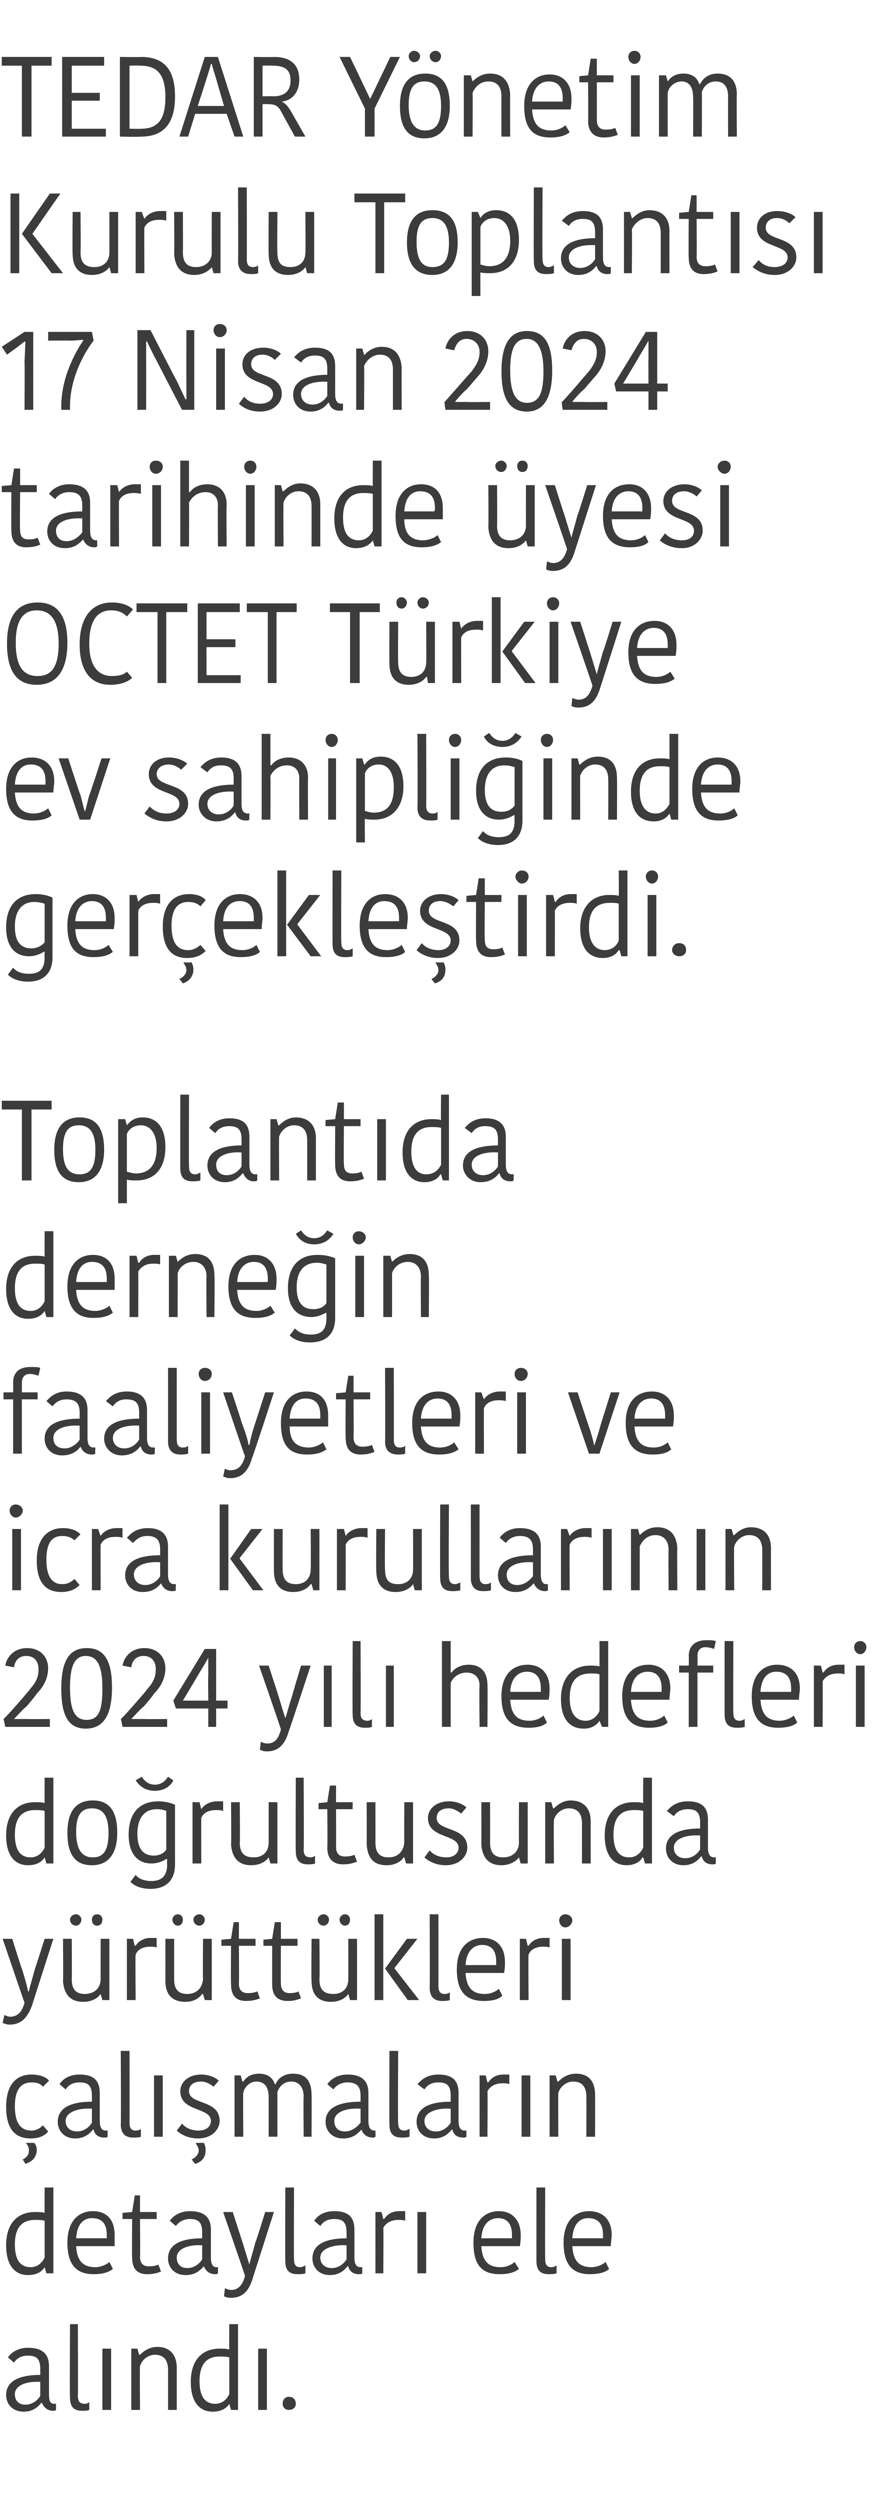
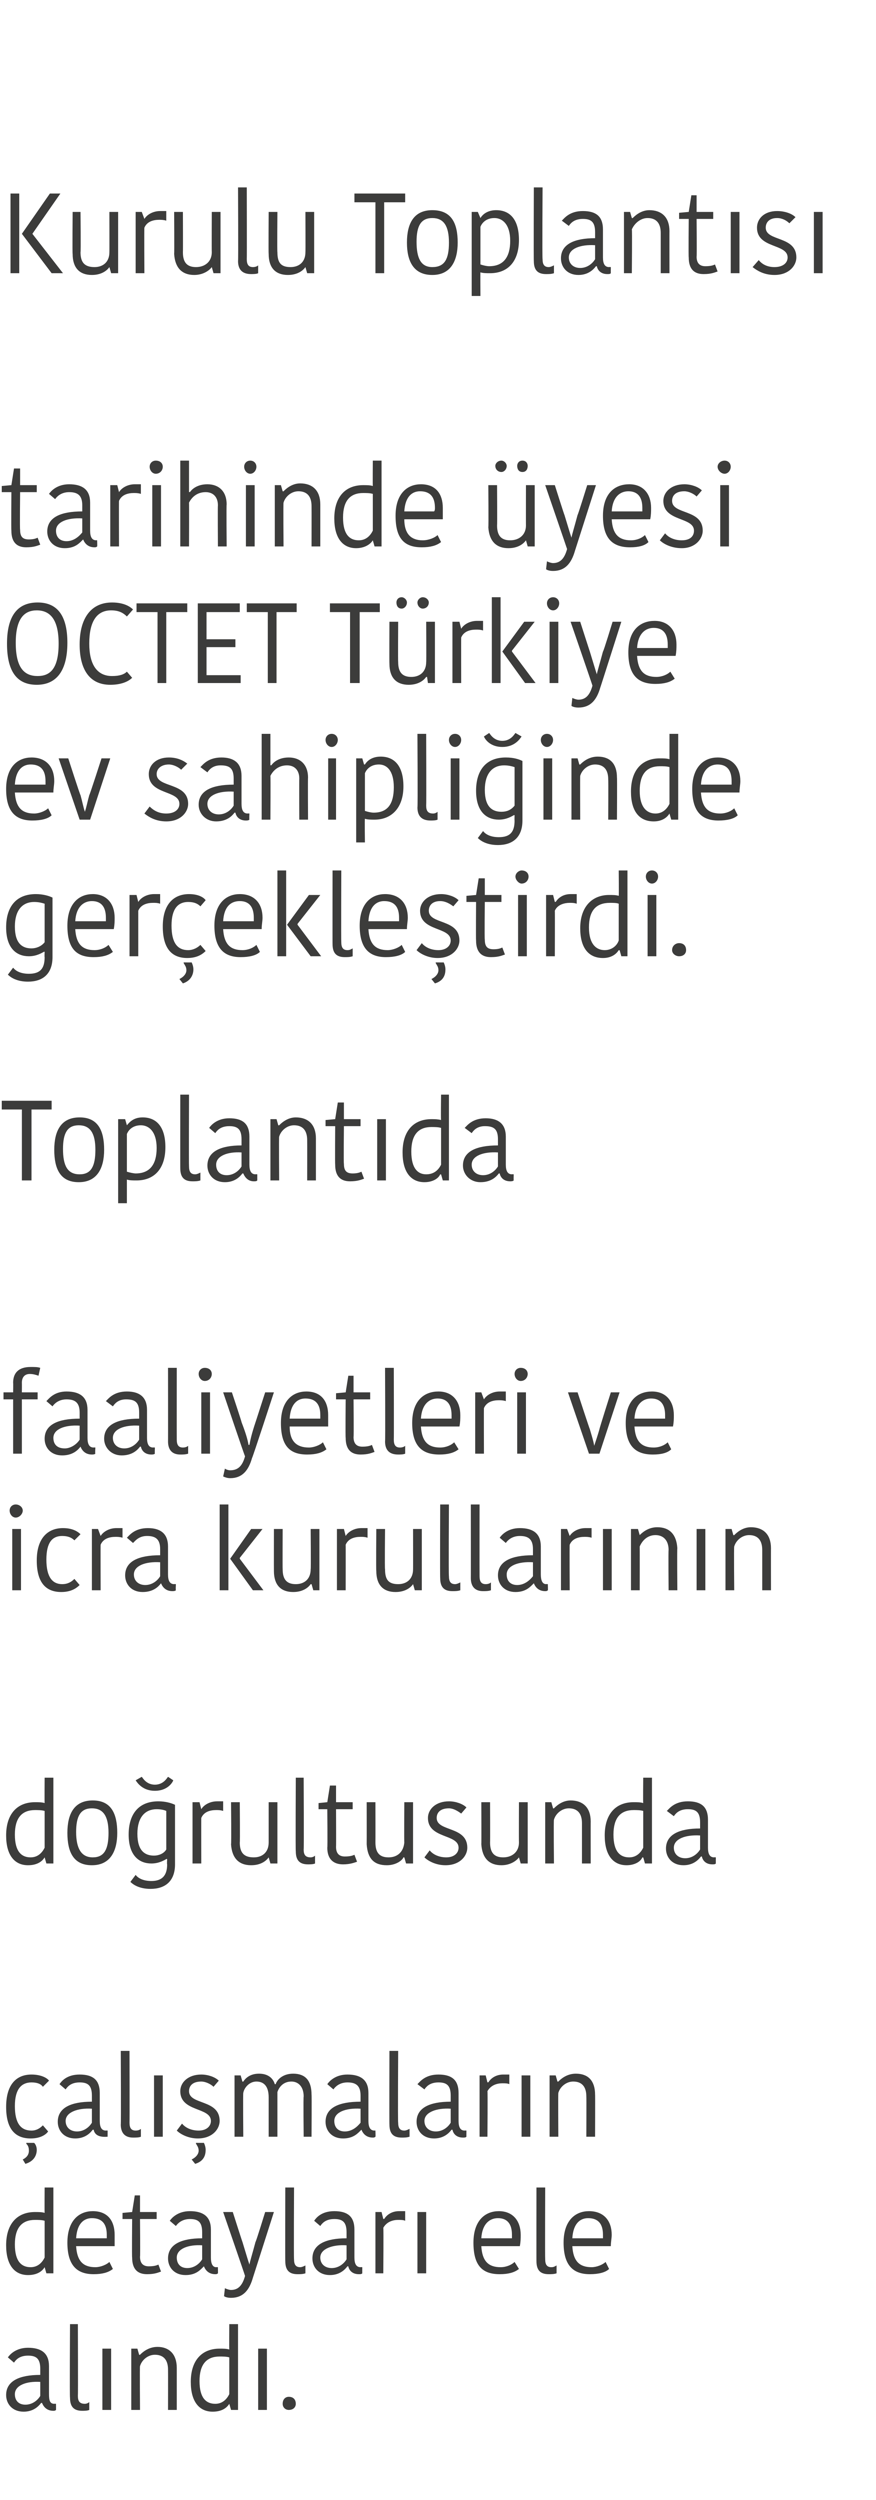
<svg xmlns="http://www.w3.org/2000/svg" version="1.1" width="100.1px" height="285.5px" viewBox="0 -2 100.1 285.5" style="top:-2px">
  <desc>TEDAR Y netim Kurulu Toplant s 17 Nisan 2024 tarihinde yesi OCTET T rkiye ev sahipli inde ger ekle tirdi. Toplant d...</desc>
  <defs />
  <g id="Polygon382189">
    <path d="M 4.6 270 C 3 269.9 1.7 270.4 1.7 271.4 C 1.7 272.1 2.1 272.6 2.9 272.6 C 3.7 272.6 4.3 272.1 4.6 271.6 C 4.6 271.6 4.6 270 4.6 270 Z M 5.6 268.2 C 5.6 268.2 5.6 271.4 5.6 271.4 C 5.6 272.1 5.7 272.5 6.2 272.5 C 6.23 272.48 6.4 272.5 6.4 272.5 C 6.4 272.5 6.41 273.22 6.4 273.2 C 6.3 273.3 6.2 273.3 6.1 273.3 C 5.4 273.3 5 272.9 4.8 272.4 C 4.8 272.4 4.7 272.4 4.7 272.4 C 4.4 272.8 3.8 273.4 2.7 273.4 C 1.4 273.4 0.7 272.5 0.7 271.5 C 0.7 269.9 2.2 269.2 4.6 269.2 C 4.6 269.2 4.6 268.5 4.6 268.5 C 4.6 267.3 4.1 267 3.2 267 C 2.2 267 1.8 267.5 1.6 267.8 C 1.6 267.8 0.9 267.2 0.9 267.2 C 1.1 266.9 1.8 266.1 3.2 266.1 C 4.7 266.1 5.6 266.7 5.6 268.2 Z M 8.9 263.4 C 8.9 263.4 8.93 271.57 8.9 271.6 C 8.9 272.2 9.1 272.5 9.7 272.5 C 9.9 272.5 10.1 272.4 10.2 272.3 C 10.2 272.3 10.2 273.2 10.2 273.2 C 10 273.3 9.6 273.3 9.4 273.3 C 8.4 273.3 8 272.8 8 271.8 C 7.95 271.85 8 263.4 8 263.4 L 8.9 263.4 Z M 11.7 266.2 L 12.7 266.2 L 12.7 273.2 L 11.7 273.2 L 11.7 266.2 Z M 20.2 273.2 L 19.2 273.2 C 19.2 273.2 19.21 268.61 19.2 268.6 C 19.2 267.5 18.7 266.9 17.7 266.9 C 16.9 266.9 16.2 267.5 16 268.2 C 15.96 268.19 16 273.2 16 273.2 L 15 273.2 L 15 266.2 L 15.7 266.2 L 15.9 266.9 C 15.9 266.9 15.97 266.92 16 266.9 C 16.2 266.7 16.9 266 18 266 C 19.3 266 20.2 266.8 20.2 268.4 C 20.2 268.37 20.2 273.2 20.2 273.2 Z M 26.2 263.4 L 27.2 263.4 L 27.2 273.2 L 26.4 273.2 L 26.2 272.5 C 26.2 272.5 26.16 272.54 26.2 272.5 C 25.9 273 25.3 273.4 24.3 273.4 C 22.8 273.4 21.8 272.3 21.8 270 C 21.8 267.5 23.1 266.2 25.1 266.2 C 25.5 266.2 25.9 266.2 26.2 266.3 C 26.18 266.3 26.2 263.4 26.2 263.4 Z M 26.2 271.4 C 26.2 271.4 26.2 267.2 26.2 267.2 C 25.9 267.1 25.4 267.1 25.1 267.1 C 23.6 267.1 22.8 268 22.8 269.9 C 22.8 271.9 23.6 272.5 24.6 272.5 C 25.4 272.5 25.9 272 26.2 271.4 Z M 29.5 266.2 L 30.5 266.2 L 30.5 273.2 L 29.5 273.2 L 29.5 266.2 Z M 33 271.7 C 33.5 271.7 33.8 272 33.8 272.5 C 33.8 272.9 33.5 273.2 33 273.2 C 32.6 273.2 32.3 272.9 32.3 272.5 C 32.3 272 32.6 271.7 33 271.7 Z " stroke="none" fill="#3c3c3b" />
  </g>
  <g id="Polygon382188">
    <path d="M 5.1 247.8 L 6.1 247.8 L 6.1 257.6 L 5.3 257.6 L 5.1 256.9 C 5.1 256.9 5.06 256.94 5.1 256.9 C 4.8 257.4 4.2 257.8 3.2 257.8 C 1.7 257.8 0.7 256.7 0.7 254.4 C 0.7 251.9 2 250.6 4 250.6 C 4.4 250.6 4.8 250.6 5.1 250.7 C 5.08 250.7 5.1 247.8 5.1 247.8 Z M 5.1 255.8 C 5.1 255.8 5.1 251.6 5.1 251.6 C 4.8 251.5 4.3 251.5 4 251.5 C 2.5 251.5 1.7 252.4 1.7 254.3 C 1.7 256.3 2.5 256.9 3.5 256.9 C 4.3 256.9 4.8 256.4 5.1 255.8 Z M 12.9 257.1 C 12.4 257.5 11.7 257.7 10.7 257.7 C 8.8 257.7 7.7 256.7 7.7 254.1 C 7.7 251.5 9.1 250.5 10.6 250.5 C 12.3 250.5 13.1 251.6 13.1 253.2 C 13.1 253.6 13.1 254 13.1 254.5 C 13.1 254.5 8.7 254.5 8.7 254.5 C 8.8 256.2 9.5 256.9 10.9 256.9 C 11.5 256.9 12.2 256.6 12.5 256.3 C 12.5 256.3 12.9 257.1 12.9 257.1 Z M 8.7 253.6 C 8.7 253.6 12.2 253.6 12.2 253.6 C 12.2 253.5 12.2 253.3 12.2 253.2 C 12.2 252 11.7 251.3 10.5 251.3 C 9.6 251.3 8.8 251.9 8.7 253.6 Z M 15.1 255.8 C 15.06 255.77 15.1 251.4 15.1 251.4 L 14 251.4 L 14 250.7 L 15.1 250.6 L 15.4 248.7 L 16 248.7 L 16 250.6 L 17.9 250.6 L 17.9 251.4 L 16 251.4 C 16 251.4 16.04 255.71 16 255.7 C 16 256.5 16.4 256.8 17 256.8 C 17.6 256.8 17.9 256.7 18.1 256.6 C 18.1 256.6 18.4 257.4 18.4 257.4 C 18.1 257.5 17.7 257.7 16.8 257.7 C 15.7 257.7 15.1 257.1 15.1 255.8 Z M 23.1 254.4 C 21.5 254.3 20.2 254.8 20.2 255.8 C 20.2 256.5 20.6 257 21.4 257 C 22.2 257 22.8 256.5 23.1 256 C 23.1 256 23.1 254.4 23.1 254.4 Z M 24.1 252.6 C 24.1 252.6 24.1 255.8 24.1 255.8 C 24.1 256.5 24.3 256.9 24.7 256.9 C 24.74 256.88 24.9 256.9 24.9 256.9 C 24.9 256.9 24.92 257.62 24.9 257.6 C 24.8 257.7 24.7 257.7 24.6 257.7 C 23.9 257.7 23.5 257.3 23.3 256.8 C 23.3 256.8 23.3 256.8 23.3 256.8 C 22.9 257.2 22.4 257.8 21.2 257.8 C 19.9 257.8 19.2 256.9 19.2 255.9 C 19.2 254.3 20.7 253.6 23.1 253.6 C 23.1 253.6 23.1 252.9 23.1 252.9 C 23.1 251.7 22.6 251.4 21.7 251.4 C 20.8 251.4 20.3 251.9 20.1 252.2 C 20.1 252.2 19.4 251.6 19.4 251.6 C 19.6 251.3 20.3 250.5 21.7 250.5 C 23.2 250.5 24.1 251.1 24.1 252.6 Z M 25.7 259.3 C 25.9 259.4 26.2 259.5 26.4 259.5 C 27.2 259.5 27.7 259 28 257.9 C 28.02 257.9 25.5 250.6 25.5 250.6 L 26.6 250.6 C 26.6 250.6 27.7 254.05 27.7 254 C 28.1 255.3 28.3 256 28.5 256.6 C 28.5 256.6 28.5 256.6 28.5 256.6 C 28.6 256.1 28.8 255.5 29.2 254 C 29.24 254.05 30.3 250.6 30.3 250.6 L 31.3 250.6 C 31.3 250.6 28.89 258.14 28.9 258.1 C 28.5 259.5 27.8 260.4 26.4 260.4 C 26 260.4 25.7 260.3 25.6 260.2 C 25.6 260.2 25.7 259.3 25.7 259.3 Z M 33.6 247.8 C 33.6 247.8 33.56 255.97 33.6 256 C 33.6 256.6 33.8 256.9 34.3 256.9 C 34.5 256.9 34.7 256.8 34.9 256.7 C 34.9 256.7 34.9 257.6 34.9 257.6 C 34.6 257.7 34.3 257.7 34 257.7 C 33 257.7 32.6 257.2 32.6 256.2 C 32.58 256.25 32.6 247.8 32.6 247.8 L 33.6 247.8 Z M 39.6 254.4 C 38 254.3 36.6 254.8 36.6 255.8 C 36.6 256.5 37.1 257 37.9 257 C 38.7 257 39.3 256.5 39.6 256 C 39.6 256 39.6 254.4 39.6 254.4 Z M 40.5 252.6 C 40.5 252.6 40.5 255.8 40.5 255.8 C 40.5 256.5 40.7 256.9 41.2 256.9 C 41.21 256.88 41.4 256.9 41.4 256.9 C 41.4 256.9 41.39 257.62 41.4 257.6 C 41.3 257.7 41.2 257.7 41 257.7 C 40.3 257.7 39.9 257.3 39.8 256.8 C 39.8 256.8 39.7 256.8 39.7 256.8 C 39.4 257.2 38.8 257.8 37.7 257.8 C 36.4 257.8 35.7 256.9 35.7 255.9 C 35.7 254.3 37.2 253.6 39.6 253.6 C 39.6 253.6 39.6 252.9 39.6 252.9 C 39.6 251.7 39.1 251.4 38.2 251.4 C 37.2 251.4 36.8 251.9 36.6 252.2 C 36.6 252.2 35.9 251.6 35.9 251.6 C 36.1 251.3 36.7 250.5 38.2 250.5 C 39.7 250.5 40.5 251.1 40.5 252.6 Z M 46.3 251.6 C 46.1 251.5 45.8 251.5 45.5 251.5 C 44.9 251.5 44.2 251.7 43.8 252.4 C 43.84 252.38 43.8 257.6 43.8 257.6 L 42.9 257.6 L 42.9 250.6 L 43.6 250.6 L 43.8 251.4 C 43.8 251.4 43.88 251.36 43.9 251.4 C 44.2 250.9 44.8 250.5 45.6 250.5 C 45.9 250.5 46.2 250.5 46.3 250.5 C 46.3 250.5 46.3 251.6 46.3 251.6 Z M 47.7 250.6 L 48.7 250.6 L 48.7 257.6 L 47.7 257.6 L 47.7 250.6 Z M 59.3 257.1 C 58.8 257.5 58.1 257.7 57.1 257.7 C 55.1 257.7 54.1 256.7 54.1 254.1 C 54.1 251.5 55.5 250.5 57 250.5 C 58.6 250.5 59.5 251.6 59.5 253.2 C 59.5 253.6 59.5 254 59.4 254.5 C 59.4 254.5 55 254.5 55 254.5 C 55.1 256.2 55.8 256.9 57.2 256.9 C 57.9 256.9 58.5 256.6 58.8 256.3 C 58.8 256.3 59.3 257.1 59.3 257.1 Z M 55 253.6 C 55 253.6 58.5 253.6 58.5 253.6 C 58.5 253.5 58.5 253.3 58.5 253.2 C 58.5 252 58 251.3 56.9 251.3 C 56 251.3 55.1 251.9 55 253.6 Z M 62.3 247.8 C 62.3 247.8 62.27 255.97 62.3 256 C 62.3 256.6 62.5 256.9 63 256.9 C 63.3 256.9 63.4 256.8 63.6 256.7 C 63.6 256.7 63.6 257.6 63.6 257.6 C 63.3 257.7 63 257.7 62.7 257.7 C 61.7 257.7 61.3 257.2 61.3 256.2 C 61.29 256.25 61.3 247.8 61.3 247.8 L 62.3 247.8 Z M 69.6 257.1 C 69.2 257.5 68.4 257.7 67.4 257.7 C 65.5 257.7 64.4 256.7 64.4 254.1 C 64.4 251.5 65.8 250.5 67.3 250.5 C 69 250.5 69.9 251.6 69.9 253.2 C 69.9 253.6 69.8 254 69.8 254.5 C 69.8 254.5 65.4 254.5 65.4 254.5 C 65.5 256.2 66.2 256.9 67.6 256.9 C 68.2 256.9 68.9 256.6 69.2 256.3 C 69.2 256.3 69.6 257.1 69.6 257.1 Z M 65.4 253.6 C 65.4 253.6 68.9 253.6 68.9 253.6 C 68.9 253.5 68.9 253.3 68.9 253.2 C 68.9 252 68.4 251.3 67.2 251.3 C 66.3 251.3 65.5 251.9 65.4 253.6 Z " stroke="none" fill="#3c3c3b" />
  </g>
  <g id="Polygon382187">
-     <path d="M 3.6 234.9 C 4.7 234.9 5.4 235.3 5.6 235.6 C 5.6 235.6 4.9 236.3 4.9 236.3 C 4.7 236 4.3 235.8 3.6 235.8 C 2.5 235.8 1.7 236.5 1.7 238.5 C 1.7 240.5 2.4 241.3 3.6 241.3 C 4.2 241.3 4.6 241 4.9 240.7 C 4.9 240.7 5.5 241.4 5.5 241.4 C 5.3 241.7 4.7 242.2 3.5 242.2 C 1.8 242.2 0.7 241.2 0.7 238.6 C 0.7 236 1.9 234.9 3.6 234.9 Z M 2.9 245.1 C 2.9 245.1 2.6 244.6 2.6 244.6 C 3.2 244.3 3.3 243.9 3.3 243.6 C 3.3 243.2 3.2 243 3 242.8 C 3.03 242.76 3 242.7 3 242.7 C 3 242.7 3.95 242.71 3.9 242.7 C 4.1 242.9 4.2 243.2 4.2 243.5 C 4.2 244.1 3.9 244.8 2.9 245.1 Z M 10.5 238.8 C 8.9 238.7 7.5 239.2 7.5 240.2 C 7.5 240.9 8 241.4 8.8 241.4 C 9.6 241.4 10.2 240.9 10.5 240.4 C 10.5 240.4 10.5 238.8 10.5 238.8 Z M 11.4 237 C 11.4 237 11.4 240.2 11.4 240.2 C 11.4 240.9 11.6 241.3 12.1 241.3 C 12.11 241.28 12.3 241.3 12.3 241.3 C 12.3 241.3 12.29 242.02 12.3 242 C 12.2 242.1 12.1 242.1 11.9 242.1 C 11.2 242.1 10.8 241.7 10.7 241.2 C 10.7 241.2 10.6 241.2 10.6 241.2 C 10.3 241.6 9.7 242.2 8.6 242.2 C 7.3 242.2 6.6 241.3 6.6 240.3 C 6.6 238.7 8.1 238 10.5 238 C 10.5 238 10.5 237.3 10.5 237.3 C 10.5 236.1 10 235.8 9.1 235.8 C 8.1 235.8 7.7 236.3 7.5 236.6 C 7.5 236.6 6.8 236 6.8 236 C 7 235.7 7.6 234.9 9.1 234.9 C 10.6 234.9 11.4 235.5 11.4 237 Z M 14.8 232.2 C 14.8 232.2 14.82 240.37 14.8 240.4 C 14.8 241 15 241.3 15.5 241.3 C 15.8 241.3 16 241.2 16.1 241.1 C 16.1 241.1 16.1 242 16.1 242 C 15.9 242.1 15.5 242.1 15.2 242.1 C 14.3 242.1 13.8 241.6 13.8 240.6 C 13.84 240.65 13.8 232.2 13.8 232.2 L 14.8 232.2 Z M 17.6 235 L 18.6 235 L 18.6 242 L 17.6 242 L 17.6 235 Z M 20.6 236.8 C 20.6 235.8 21.5 234.9 23 234.9 C 23.8 234.9 24.6 235.2 25 235.6 C 25 235.6 24.4 236.3 24.4 236.3 C 24.1 236 23.5 235.7 23 235.7 C 22 235.7 21.6 236.2 21.6 236.8 C 21.6 238.4 25.1 237.7 25.1 240.2 C 25.1 241.1 24.3 242.2 22.6 242.2 C 21.5 242.2 20.6 241.7 20.2 241.3 C 20.2 241.3 20.8 240.5 20.8 240.5 C 21.2 241 21.9 241.3 22.7 241.3 C 23.6 241.3 24.1 240.8 24.1 240.2 C 24.1 238.6 20.6 239.2 20.6 236.8 Z M 22.3 245.1 C 22.3 245.1 21.9 244.6 21.9 244.6 C 22.5 244.3 22.7 243.9 22.7 243.6 C 22.7 243.2 22.5 243 22.4 242.8 C 22.37 242.76 22.4 242.7 22.4 242.7 C 22.4 242.7 23.29 242.71 23.3 242.7 C 23.4 242.9 23.5 243.2 23.5 243.5 C 23.5 244.1 23.3 244.8 22.3 245.1 Z M 33.5 234.8 C 34.9 234.8 35.6 235.6 35.6 237.2 C 35.63 237.17 35.6 242 35.6 242 L 34.7 242 C 34.7 242 34.65 237.38 34.7 237.4 C 34.7 236.3 34.1 235.7 33.3 235.7 C 32.4 235.7 31.9 236.3 31.7 236.9 C 31.7 236.91 31.7 242 31.7 242 L 30.7 242 C 30.7 242 30.7 237.46 30.7 237.5 C 30.7 236.3 30.2 235.7 29.3 235.7 C 28.5 235.7 27.9 236.4 27.8 237 C 27.76 236.99 27.8 242 27.8 242 L 26.8 242 L 26.8 235 L 27.5 235 L 27.7 235.7 C 27.7 235.7 27.78 235.73 27.8 235.7 C 28 235.4 28.5 234.8 29.6 234.8 C 30.6 234.8 31.2 235.3 31.4 236 C 31.4 236 31.5 236 31.5 236 C 31.7 235.4 32.4 234.8 33.5 234.8 Z M 41.2 238.8 C 39.5 238.7 38.2 239.2 38.2 240.2 C 38.2 240.9 38.6 241.4 39.4 241.4 C 40.2 241.4 40.8 240.9 41.2 240.4 C 41.2 240.4 41.2 238.8 41.2 238.8 Z M 42.1 237 C 42.1 237 42.1 240.2 42.1 240.2 C 42.1 240.9 42.3 241.3 42.8 241.3 C 42.75 241.28 42.9 241.3 42.9 241.3 C 42.9 241.3 42.93 242.02 42.9 242 C 42.8 242.1 42.7 242.1 42.6 242.1 C 41.9 242.1 41.5 241.7 41.3 241.2 C 41.3 241.2 41.3 241.2 41.3 241.2 C 40.9 241.6 40.4 242.2 39.2 242.2 C 37.9 242.2 37.2 241.3 37.2 240.3 C 37.2 238.7 38.7 238 41.2 238 C 41.2 238 41.2 237.3 41.2 237.3 C 41.2 236.1 40.6 235.8 39.7 235.8 C 38.8 235.8 38.3 236.3 38.1 236.6 C 38.1 236.6 37.4 236 37.4 236 C 37.6 235.7 38.3 234.9 39.7 234.9 C 41.2 234.9 42.1 235.5 42.1 237 Z M 45.5 232.2 C 45.5 232.2 45.45 240.37 45.5 240.4 C 45.5 241 45.7 241.3 46.2 241.3 C 46.4 241.3 46.6 241.2 46.8 241.1 C 46.8 241.1 46.8 242 46.8 242 C 46.5 242.1 46.2 242.1 45.9 242.1 C 44.9 242.1 44.5 241.6 44.5 240.6 C 44.48 240.65 44.5 232.2 44.5 232.2 L 45.5 232.2 Z M 51.5 238.8 C 49.9 238.7 48.5 239.2 48.5 240.2 C 48.5 240.9 49 241.4 49.8 241.4 C 50.6 241.4 51.2 240.9 51.5 240.4 C 51.5 240.4 51.5 238.8 51.5 238.8 Z M 52.4 237 C 52.4 237 52.4 240.2 52.4 240.2 C 52.4 240.9 52.6 241.3 53.1 241.3 C 53.11 241.28 53.3 241.3 53.3 241.3 C 53.3 241.3 53.29 242.02 53.3 242 C 53.2 242.1 53.1 242.1 52.9 242.1 C 52.2 242.1 51.8 241.7 51.7 241.2 C 51.7 241.2 51.6 241.2 51.6 241.2 C 51.3 241.6 50.7 242.2 49.6 242.2 C 48.3 242.2 47.6 241.3 47.6 240.3 C 47.6 238.7 49.1 238 51.5 238 C 51.5 238 51.5 237.3 51.5 237.3 C 51.5 236.1 51 235.8 50.1 235.8 C 49.1 235.8 48.7 236.3 48.5 236.6 C 48.5 236.6 47.7 236 47.7 236 C 48 235.7 48.6 234.9 50.1 234.9 C 51.6 234.9 52.4 235.5 52.4 237 Z M 58.2 236 C 58 235.9 57.7 235.9 57.4 235.9 C 56.8 235.9 56.1 236.1 55.7 236.8 C 55.74 236.78 55.7 242 55.7 242 L 54.8 242 L 54.8 235 L 55.5 235 L 55.7 235.8 C 55.7 235.8 55.77 235.76 55.8 235.8 C 56.1 235.3 56.7 234.9 57.5 234.9 C 57.8 234.9 58.1 234.9 58.2 234.9 C 58.2 234.9 58.2 236 58.2 236 Z M 59.6 235 L 60.6 235 L 60.6 242 L 59.6 242 L 59.6 235 Z M 68 242 L 67 242 C 67 242 67.02 237.41 67 237.4 C 67 236.3 66.5 235.7 65.5 235.7 C 64.7 235.7 64 236.3 63.8 237 C 63.77 236.99 63.8 242 63.8 242 L 62.8 242 L 62.8 235 L 63.5 235 L 63.7 235.7 C 63.7 235.7 63.79 235.72 63.8 235.7 C 64 235.5 64.7 234.8 65.8 234.8 C 67.2 234.8 68 235.6 68 237.2 C 68.02 237.17 68 242 68 242 Z " stroke="none" fill="#3c3c3b" />
+     <path d="M 3.6 234.9 C 4.7 234.9 5.4 235.3 5.6 235.6 C 5.6 235.6 4.9 236.3 4.9 236.3 C 4.7 236 4.3 235.8 3.6 235.8 C 2.5 235.8 1.7 236.5 1.7 238.5 C 1.7 240.5 2.4 241.3 3.6 241.3 C 4.2 241.3 4.6 241 4.9 240.7 C 4.9 240.7 5.5 241.4 5.5 241.4 C 5.3 241.7 4.7 242.2 3.5 242.2 C 1.8 242.2 0.7 241.2 0.7 238.6 C 0.7 236 1.9 234.9 3.6 234.9 Z M 2.9 245.1 C 2.9 245.1 2.6 244.6 2.6 244.6 C 3.2 244.3 3.3 243.9 3.3 243.6 C 3.3 243.2 3.2 243 3 242.8 C 3.03 242.76 3 242.7 3 242.7 C 3 242.7 3.95 242.71 3.9 242.7 C 4.1 242.9 4.2 243.2 4.2 243.5 C 4.2 244.1 3.9 244.8 2.9 245.1 Z M 10.5 238.8 C 8.9 238.7 7.5 239.2 7.5 240.2 C 7.5 240.9 8 241.4 8.8 241.4 C 9.6 241.4 10.2 240.9 10.5 240.4 C 10.5 240.4 10.5 238.8 10.5 238.8 Z M 11.4 237 C 11.4 237 11.4 240.2 11.4 240.2 C 11.4 240.9 11.6 241.3 12.1 241.3 C 12.11 241.28 12.3 241.3 12.3 241.3 C 12.3 241.3 12.29 242.02 12.3 242 C 11.2 242.1 10.8 241.7 10.7 241.2 C 10.7 241.2 10.6 241.2 10.6 241.2 C 10.3 241.6 9.7 242.2 8.6 242.2 C 7.3 242.2 6.6 241.3 6.6 240.3 C 6.6 238.7 8.1 238 10.5 238 C 10.5 238 10.5 237.3 10.5 237.3 C 10.5 236.1 10 235.8 9.1 235.8 C 8.1 235.8 7.7 236.3 7.5 236.6 C 7.5 236.6 6.8 236 6.8 236 C 7 235.7 7.6 234.9 9.1 234.9 C 10.6 234.9 11.4 235.5 11.4 237 Z M 14.8 232.2 C 14.8 232.2 14.82 240.37 14.8 240.4 C 14.8 241 15 241.3 15.5 241.3 C 15.8 241.3 16 241.2 16.1 241.1 C 16.1 241.1 16.1 242 16.1 242 C 15.9 242.1 15.5 242.1 15.2 242.1 C 14.3 242.1 13.8 241.6 13.8 240.6 C 13.84 240.65 13.8 232.2 13.8 232.2 L 14.8 232.2 Z M 17.6 235 L 18.6 235 L 18.6 242 L 17.6 242 L 17.6 235 Z M 20.6 236.8 C 20.6 235.8 21.5 234.9 23 234.9 C 23.8 234.9 24.6 235.2 25 235.6 C 25 235.6 24.4 236.3 24.4 236.3 C 24.1 236 23.5 235.7 23 235.7 C 22 235.7 21.6 236.2 21.6 236.8 C 21.6 238.4 25.1 237.7 25.1 240.2 C 25.1 241.1 24.3 242.2 22.6 242.2 C 21.5 242.2 20.6 241.7 20.2 241.3 C 20.2 241.3 20.8 240.5 20.8 240.5 C 21.2 241 21.9 241.3 22.7 241.3 C 23.6 241.3 24.1 240.8 24.1 240.2 C 24.1 238.6 20.6 239.2 20.6 236.8 Z M 22.3 245.1 C 22.3 245.1 21.9 244.6 21.9 244.6 C 22.5 244.3 22.7 243.9 22.7 243.6 C 22.7 243.2 22.5 243 22.4 242.8 C 22.37 242.76 22.4 242.7 22.4 242.7 C 22.4 242.7 23.29 242.71 23.3 242.7 C 23.4 242.9 23.5 243.2 23.5 243.5 C 23.5 244.1 23.3 244.8 22.3 245.1 Z M 33.5 234.8 C 34.9 234.8 35.6 235.6 35.6 237.2 C 35.63 237.17 35.6 242 35.6 242 L 34.7 242 C 34.7 242 34.65 237.38 34.7 237.4 C 34.7 236.3 34.1 235.7 33.3 235.7 C 32.4 235.7 31.9 236.3 31.7 236.9 C 31.7 236.91 31.7 242 31.7 242 L 30.7 242 C 30.7 242 30.7 237.46 30.7 237.5 C 30.7 236.3 30.2 235.7 29.3 235.7 C 28.5 235.7 27.9 236.4 27.8 237 C 27.76 236.99 27.8 242 27.8 242 L 26.8 242 L 26.8 235 L 27.5 235 L 27.7 235.7 C 27.7 235.7 27.78 235.73 27.8 235.7 C 28 235.4 28.5 234.8 29.6 234.8 C 30.6 234.8 31.2 235.3 31.4 236 C 31.4 236 31.5 236 31.5 236 C 31.7 235.4 32.4 234.8 33.5 234.8 Z M 41.2 238.8 C 39.5 238.7 38.2 239.2 38.2 240.2 C 38.2 240.9 38.6 241.4 39.4 241.4 C 40.2 241.4 40.8 240.9 41.2 240.4 C 41.2 240.4 41.2 238.8 41.2 238.8 Z M 42.1 237 C 42.1 237 42.1 240.2 42.1 240.2 C 42.1 240.9 42.3 241.3 42.8 241.3 C 42.75 241.28 42.9 241.3 42.9 241.3 C 42.9 241.3 42.93 242.02 42.9 242 C 42.8 242.1 42.7 242.1 42.6 242.1 C 41.9 242.1 41.5 241.7 41.3 241.2 C 41.3 241.2 41.3 241.2 41.3 241.2 C 40.9 241.6 40.4 242.2 39.2 242.2 C 37.9 242.2 37.2 241.3 37.2 240.3 C 37.2 238.7 38.7 238 41.2 238 C 41.2 238 41.2 237.3 41.2 237.3 C 41.2 236.1 40.6 235.8 39.7 235.8 C 38.8 235.8 38.3 236.3 38.1 236.6 C 38.1 236.6 37.4 236 37.4 236 C 37.6 235.7 38.3 234.9 39.7 234.9 C 41.2 234.9 42.1 235.5 42.1 237 Z M 45.5 232.2 C 45.5 232.2 45.45 240.37 45.5 240.4 C 45.5 241 45.7 241.3 46.2 241.3 C 46.4 241.3 46.6 241.2 46.8 241.1 C 46.8 241.1 46.8 242 46.8 242 C 46.5 242.1 46.2 242.1 45.9 242.1 C 44.9 242.1 44.5 241.6 44.5 240.6 C 44.48 240.65 44.5 232.2 44.5 232.2 L 45.5 232.2 Z M 51.5 238.8 C 49.9 238.7 48.5 239.2 48.5 240.2 C 48.5 240.9 49 241.4 49.8 241.4 C 50.6 241.4 51.2 240.9 51.5 240.4 C 51.5 240.4 51.5 238.8 51.5 238.8 Z M 52.4 237 C 52.4 237 52.4 240.2 52.4 240.2 C 52.4 240.9 52.6 241.3 53.1 241.3 C 53.11 241.28 53.3 241.3 53.3 241.3 C 53.3 241.3 53.29 242.02 53.3 242 C 53.2 242.1 53.1 242.1 52.9 242.1 C 52.2 242.1 51.8 241.7 51.7 241.2 C 51.7 241.2 51.6 241.2 51.6 241.2 C 51.3 241.6 50.7 242.2 49.6 242.2 C 48.3 242.2 47.6 241.3 47.6 240.3 C 47.6 238.7 49.1 238 51.5 238 C 51.5 238 51.5 237.3 51.5 237.3 C 51.5 236.1 51 235.8 50.1 235.8 C 49.1 235.8 48.7 236.3 48.5 236.6 C 48.5 236.6 47.7 236 47.7 236 C 48 235.7 48.6 234.9 50.1 234.9 C 51.6 234.9 52.4 235.5 52.4 237 Z M 58.2 236 C 58 235.9 57.7 235.9 57.4 235.9 C 56.8 235.9 56.1 236.1 55.7 236.8 C 55.74 236.78 55.7 242 55.7 242 L 54.8 242 L 54.8 235 L 55.5 235 L 55.7 235.8 C 55.7 235.8 55.77 235.76 55.8 235.8 C 56.1 235.3 56.7 234.9 57.5 234.9 C 57.8 234.9 58.1 234.9 58.2 234.9 C 58.2 234.9 58.2 236 58.2 236 Z M 59.6 235 L 60.6 235 L 60.6 242 L 59.6 242 L 59.6 235 Z M 68 242 L 67 242 C 67 242 67.02 237.41 67 237.4 C 67 236.3 66.5 235.7 65.5 235.7 C 64.7 235.7 64 236.3 63.8 237 C 63.77 236.99 63.8 242 63.8 242 L 62.8 242 L 62.8 235 L 63.5 235 L 63.7 235.7 C 63.7 235.7 63.79 235.72 63.8 235.7 C 64 235.5 64.7 234.8 65.8 234.8 C 67.2 234.8 68 235.6 68 237.2 C 68.02 237.17 68 242 68 242 Z " stroke="none" fill="#3c3c3b" />
  </g>
  <g id="Polygon382186">
-     <path d="M 0.5 228.1 C 0.7 228.2 1 228.3 1.1 228.3 C 2 228.3 2.5 227.8 2.8 226.7 C 2.79 226.7 0.3 219.4 0.3 219.4 L 1.4 219.4 C 1.4 219.4 2.47 222.85 2.5 222.8 C 2.9 224.1 3.1 224.8 3.2 225.4 C 3.2 225.4 3.3 225.4 3.3 225.4 C 3.4 224.9 3.6 224.3 4 222.8 C 4.01 222.85 5.1 219.4 5.1 219.4 L 6.1 219.4 C 6.1 219.4 3.67 226.94 3.7 226.9 C 3.2 228.3 2.5 229.2 1.1 229.2 C 0.8 229.2 0.5 229.1 0.3 229 C 0.3 229 0.5 228.1 0.5 228.1 Z M 7.2 219.4 L 8.2 219.4 C 8.2 219.4 8.23 224.01 8.2 224 C 8.2 225.2 8.7 225.7 9.7 225.7 C 10.7 225.7 11.5 225.1 11.5 224 C 11.49 224.02 11.5 219.4 11.5 219.4 L 12.5 219.4 L 12.5 226.4 L 11.7 226.4 L 11.5 225.7 C 11.5 225.7 11.47 225.71 11.5 225.7 C 11.3 226 10.7 226.6 9.5 226.6 C 8.1 226.6 7.3 225.8 7.2 224.2 C 7.24 224.21 7.2 219.4 7.2 219.4 Z M 8.7 216.6 C 9 216.6 9.3 216.9 9.3 217.2 C 9.3 217.6 9 217.9 8.7 217.9 C 8.3 217.9 8 217.6 8 217.2 C 8 216.9 8.3 216.6 8.7 216.6 Z M 11.1 216.6 C 11.5 216.6 11.7 216.9 11.7 217.2 C 11.7 217.6 11.5 217.9 11.1 217.9 C 10.7 217.9 10.5 217.6 10.5 217.2 C 10.5 216.9 10.7 216.6 11.1 216.6 Z M 17.9 220.4 C 17.7 220.3 17.4 220.3 17.2 220.3 C 16.5 220.3 15.8 220.5 15.5 221.2 C 15.45 221.18 15.5 226.4 15.5 226.4 L 14.5 226.4 L 14.5 219.4 L 15.2 219.4 L 15.4 220.2 C 15.4 220.2 15.49 220.16 15.5 220.2 C 15.8 219.7 16.4 219.3 17.2 219.3 C 17.6 219.3 17.8 219.3 17.9 219.3 C 17.9 219.3 17.9 220.4 17.9 220.4 Z M 18.9 219.4 L 19.9 219.4 C 19.9 219.4 19.9 224.01 19.9 224 C 19.9 225.2 20.4 225.7 21.4 225.7 C 22.4 225.7 23.1 225.1 23.2 224 C 23.16 224.02 23.2 219.4 23.2 219.4 L 24.2 219.4 L 24.2 226.4 L 23.4 226.4 L 23.2 225.7 C 23.2 225.7 23.14 225.71 23.1 225.7 C 22.9 226 22.3 226.6 21.2 226.6 C 19.7 226.6 18.9 225.8 18.9 224.2 C 18.91 224.21 18.9 219.4 18.9 219.4 Z M 20.3 216.6 C 20.7 216.6 20.9 216.9 20.9 217.2 C 20.9 217.6 20.7 217.9 20.3 217.9 C 20 217.9 19.7 217.6 19.7 217.2 C 19.7 216.9 20 216.6 20.3 216.6 Z M 22.8 216.6 C 23.1 216.6 23.4 216.9 23.4 217.2 C 23.4 217.6 23.1 217.9 22.8 217.9 C 22.4 217.9 22.1 217.6 22.1 217.2 C 22.1 216.9 22.4 216.6 22.8 216.6 Z M 26.4 224.6 C 26.36 224.57 26.4 220.2 26.4 220.2 L 25.3 220.2 L 25.3 219.5 L 26.4 219.4 L 26.7 217.5 L 27.3 217.5 L 27.3 219.4 L 29.2 219.4 L 29.2 220.2 L 27.3 220.2 C 27.3 220.2 27.34 224.51 27.3 224.5 C 27.3 225.3 27.7 225.6 28.3 225.6 C 28.9 225.6 29.2 225.5 29.4 225.4 C 29.4 225.4 29.7 226.2 29.7 226.2 C 29.4 226.3 29 226.5 28.1 226.5 C 27 226.5 26.4 225.9 26.4 224.6 Z M 31.1 224.6 C 31.09 224.57 31.1 220.2 31.1 220.2 L 30.1 220.2 L 30.1 219.5 L 31.1 219.4 L 31.4 217.5 L 32.1 217.5 L 32.1 219.4 L 34 219.4 L 34 220.2 L 32.1 220.2 C 32.1 220.2 32.07 224.51 32.1 224.5 C 32.1 225.3 32.5 225.6 33.1 225.6 C 33.6 225.6 34 225.5 34.1 225.4 C 34.1 225.4 34.4 226.2 34.4 226.2 C 34.1 226.3 33.7 226.5 32.9 226.5 C 31.7 226.5 31.1 225.9 31.1 224.6 Z M 35.6 219.4 L 36.5 219.4 C 36.5 219.4 36.55 224.01 36.5 224 C 36.5 225.2 37 225.7 38.1 225.7 C 39.1 225.7 39.8 225.1 39.8 224 C 39.81 224.02 39.8 219.4 39.8 219.4 L 40.8 219.4 L 40.8 226.4 L 40 226.4 L 39.8 225.7 C 39.8 225.7 39.79 225.71 39.8 225.7 C 39.6 226 39 226.6 37.8 226.6 C 36.4 226.6 35.6 225.8 35.6 224.2 C 35.56 224.21 35.6 219.4 35.6 219.4 Z M 37 216.6 C 37.3 216.6 37.6 216.9 37.6 217.2 C 37.6 217.6 37.3 217.9 37 217.9 C 36.6 217.9 36.3 217.6 36.3 217.2 C 36.3 216.9 36.6 216.6 37 216.6 Z M 39.4 216.6 C 39.8 216.6 40 216.9 40 217.2 C 40 217.6 39.8 217.9 39.4 217.9 C 39.1 217.9 38.8 217.6 38.8 217.2 C 38.8 216.9 39.1 216.6 39.4 216.6 Z M 43.8 226.4 L 42.8 226.4 L 42.8 216.6 L 43.8 216.6 L 43.8 226.4 Z M 44 222.8 L 46.5 219.4 L 47.7 219.4 L 45.1 222.7 L 45.1 222.8 L 47.9 226.4 L 46.6 226.4 L 44 222.8 L 44 222.8 Z M 50.1 216.6 C 50.1 216.6 50.11 224.77 50.1 224.8 C 50.1 225.4 50.3 225.7 50.8 225.7 C 51.1 225.7 51.3 225.6 51.4 225.5 C 51.4 225.5 51.4 226.4 51.4 226.4 C 51.1 226.5 50.8 226.5 50.5 226.5 C 49.6 226.5 49.1 226 49.1 225 C 49.13 225.05 49.1 216.6 49.1 216.6 L 50.1 216.6 Z M 57.4 225.9 C 57 226.3 56.3 226.5 55.3 226.5 C 53.3 226.5 52.2 225.5 52.2 222.9 C 52.2 220.3 53.6 219.3 55.2 219.3 C 56.8 219.3 57.7 220.4 57.7 222 C 57.7 222.4 57.7 222.8 57.6 223.3 C 57.6 223.3 53.2 223.3 53.2 223.3 C 53.3 225 54 225.7 55.4 225.7 C 56.1 225.7 56.7 225.4 57 225.1 C 57 225.1 57.4 225.9 57.4 225.9 Z M 53.2 222.4 C 53.2 222.4 56.7 222.4 56.7 222.4 C 56.7 222.3 56.7 222.1 56.7 222 C 56.7 220.8 56.2 220.1 55.1 220.1 C 54.2 220.1 53.3 220.7 53.2 222.4 Z M 62.8 220.4 C 62.6 220.3 62.3 220.3 62.1 220.3 C 61.4 220.3 60.7 220.5 60.4 221.2 C 60.36 221.18 60.4 226.4 60.4 226.4 L 59.4 226.4 L 59.4 219.4 L 60.1 219.4 L 60.3 220.2 C 60.3 220.2 60.4 220.16 60.4 220.2 C 60.7 219.7 61.3 219.3 62.1 219.3 C 62.5 219.3 62.7 219.3 62.8 219.3 C 62.8 219.3 62.8 220.4 62.8 220.4 Z M 64.2 219.4 L 65.2 219.4 L 65.2 226.4 L 64.2 226.4 L 64.2 219.4 Z M 64.6 216.6 C 65 216.6 65.4 216.9 65.4 217.3 C 65.4 217.7 65 218.1 64.6 218.1 C 64.2 218.1 63.9 217.7 63.9 217.3 C 63.9 216.9 64.2 216.6 64.6 216.6 Z " stroke="none" fill="#3c3c3b" />
-   </g>
+     </g>
  <g id="Polygon382185">
    <path d="M 5.1 201 L 6.1 201 L 6.1 210.8 L 5.3 210.8 L 5.1 210.1 C 5.1 210.1 5.06 210.14 5.1 210.1 C 4.8 210.6 4.2 211 3.2 211 C 1.7 211 0.7 209.9 0.7 207.6 C 0.7 205.1 2 203.8 4 203.8 C 4.4 203.8 4.8 203.8 5.1 203.9 C 5.08 203.9 5.1 201 5.1 201 Z M 5.1 209 C 5.1 209 5.1 204.8 5.1 204.8 C 4.8 204.7 4.3 204.7 4 204.7 C 2.5 204.7 1.7 205.6 1.7 207.5 C 1.7 209.5 2.5 210.1 3.5 210.1 C 4.3 210.1 4.8 209.6 5.1 209 Z M 10.6 210.1 C 11.9 210.1 12.4 209.2 12.4 207.3 C 12.4 205.4 11.8 204.5 10.5 204.5 C 9.2 204.5 8.7 205.4 8.7 207.2 C 8.7 209.1 9.3 210.1 10.6 210.1 Z M 7.7 207.3 C 7.7 205.1 8.5 203.6 10.6 203.6 C 12.7 203.6 13.4 205.1 13.4 207.3 C 13.4 209.4 12.6 211 10.5 211 C 8.4 211 7.7 209.5 7.7 207.3 Z M 20 210.9 C 20 212.8 18.9 213.7 17.2 213.7 C 15.9 213.7 15.2 213.2 14.9 212.9 C 14.9 212.9 15.5 212.1 15.5 212.1 C 15.8 212.5 16.4 212.8 17.3 212.8 C 18.5 212.8 19.1 212.2 19.1 210.9 C 19.06 210.9 19.1 210.3 19.1 210.3 C 19.1 210.3 19.01 210.25 19 210.3 C 18.8 210.4 18.2 210.8 17.3 210.8 C 15.9 210.8 14.7 209.9 14.7 207.5 C 14.7 205.2 15.8 203.7 18.1 203.7 C 18.9 203.7 19.6 203.9 20 204.1 C 20 204.1 20 210.9 20 210.9 Z M 17.9 204.6 C 16.6 204.6 15.7 205.5 15.7 207.4 C 15.7 209.4 16.6 209.9 17.6 209.9 C 18.1 209.9 18.7 209.7 19 209.2 C 19 209.2 19 204.8 19 204.8 C 18.8 204.7 18.4 204.6 17.9 204.6 Z M 19.8 201.3 C 19.8 201.3 19.2 200.9 19.2 200.9 C 19.1 201 18.7 201.8 17.7 201.8 C 16.7 201.8 16.3 201 16.2 200.9 C 16.2 200.9 15.5 201.3 15.5 201.3 C 15.7 201.6 16.3 202.5 17.7 202.5 C 19.1 202.5 19.7 201.6 19.8 201.3 Z M 25.5 204.8 C 25.2 204.7 25 204.7 24.7 204.7 C 24 204.7 23.3 204.9 23 205.6 C 22.99 205.58 23 210.8 23 210.8 L 22 210.8 L 22 203.8 L 22.8 203.8 L 23 204.6 C 23 204.6 23.03 204.56 23 204.6 C 23.3 204.1 24 203.7 24.8 203.7 C 25.1 203.7 25.3 203.7 25.5 203.7 C 25.5 203.7 25.5 204.8 25.5 204.8 Z M 26.4 203.8 L 27.4 203.8 C 27.4 203.8 27.44 208.41 27.4 208.4 C 27.4 209.6 27.9 210.1 29 210.1 C 30 210.1 30.7 209.5 30.7 208.4 C 30.7 208.42 30.7 203.8 30.7 203.8 L 31.7 203.8 L 31.7 210.8 L 30.9 210.8 L 30.7 210.1 C 30.7 210.1 30.68 210.11 30.7 210.1 C 30.5 210.4 29.9 211 28.7 211 C 27.3 211 26.5 210.2 26.4 208.6 C 26.45 208.61 26.4 203.8 26.4 203.8 Z M 34.7 201 C 34.7 201 34.74 209.17 34.7 209.2 C 34.7 209.8 34.9 210.1 35.5 210.1 C 35.7 210.1 35.9 210 36 209.9 C 36 209.9 36 210.8 36 210.8 C 35.8 210.9 35.4 210.9 35.2 210.9 C 34.2 210.9 33.8 210.4 33.8 209.4 C 33.76 209.45 33.8 201 33.8 201 L 34.7 201 Z M 37.4 209 C 37.44 208.97 37.4 204.6 37.4 204.6 L 36.4 204.6 L 36.4 203.9 L 37.4 203.8 L 37.7 201.9 L 38.4 201.9 L 38.4 203.8 L 40.3 203.8 L 40.3 204.6 L 38.4 204.6 C 38.4 204.6 38.42 208.91 38.4 208.9 C 38.4 209.7 38.8 210 39.4 210 C 40 210 40.3 209.9 40.5 209.8 C 40.5 209.8 40.8 210.6 40.8 210.6 C 40.5 210.7 40 210.9 39.2 210.9 C 38.1 210.9 37.4 210.3 37.4 209 Z M 41.9 203.8 L 42.9 203.8 C 42.9 203.8 42.91 208.41 42.9 208.4 C 42.9 209.6 43.4 210.1 44.4 210.1 C 45.4 210.1 46.1 209.5 46.2 208.4 C 46.17 208.42 46.2 203.8 46.2 203.8 L 47.2 203.8 L 47.2 210.8 L 46.4 210.8 L 46.2 210.1 C 46.2 210.1 46.14 210.11 46.1 210.1 C 46 210.4 45.3 211 44.2 211 C 42.7 211 42 210.2 41.9 208.6 C 41.91 208.61 41.9 203.8 41.9 203.8 Z M 48.9 205.6 C 48.9 204.6 49.8 203.7 51.3 203.7 C 52.1 203.7 52.9 204 53.3 204.4 C 53.3 204.4 52.7 205.1 52.7 205.1 C 52.3 204.8 51.8 204.5 51.3 204.5 C 50.3 204.5 49.9 205 49.9 205.6 C 49.9 207.2 53.4 206.5 53.4 209 C 53.4 209.9 52.6 211 50.9 211 C 49.8 211 48.9 210.5 48.5 210.1 C 48.5 210.1 49.1 209.3 49.1 209.3 C 49.5 209.8 50.2 210.1 51 210.1 C 51.9 210.1 52.4 209.6 52.4 209 C 52.4 207.4 48.9 208 48.9 205.6 Z M 55 203.8 L 56 203.8 C 56 203.8 56.02 208.41 56 208.4 C 56 209.6 56.5 210.1 57.5 210.1 C 58.5 210.1 59.3 209.5 59.3 208.4 C 59.28 208.42 59.3 203.8 59.3 203.8 L 60.3 203.8 L 60.3 210.8 L 59.5 210.8 L 59.3 210.1 C 59.3 210.1 59.25 210.11 59.3 210.1 C 59.1 210.4 58.4 211 57.3 211 C 55.9 211 55.1 210.2 55 208.6 C 55.02 208.61 55 203.8 55 203.8 Z M 67.5 210.8 L 66.5 210.8 C 66.5 210.8 66.5 206.21 66.5 206.2 C 66.5 205.1 66 204.5 65 204.5 C 64.2 204.5 63.5 205.1 63.3 205.8 C 63.25 205.79 63.3 210.8 63.3 210.8 L 62.3 210.8 L 62.3 203.8 L 63 203.8 L 63.2 204.5 C 63.2 204.5 63.27 204.52 63.3 204.5 C 63.5 204.3 64.2 203.6 65.2 203.6 C 66.6 203.6 67.5 204.4 67.5 206 C 67.49 205.97 67.5 210.8 67.5 210.8 Z M 73.5 201 L 74.5 201 L 74.5 210.8 L 73.7 210.8 L 73.5 210.1 C 73.5 210.1 73.45 210.14 73.4 210.1 C 73.2 210.6 72.5 211 71.6 211 C 70.1 211 69.1 209.9 69.1 207.6 C 69.1 205.1 70.4 203.8 72.4 203.8 C 72.8 203.8 73.2 203.8 73.5 203.9 C 73.47 203.9 73.5 201 73.5 201 Z M 73.5 209 C 73.5 209 73.5 204.8 73.5 204.8 C 73.2 204.7 72.7 204.7 72.4 204.7 C 70.9 204.7 70.1 205.6 70.1 207.5 C 70.1 209.5 70.9 210.1 71.9 210.1 C 72.7 210.1 73.2 209.6 73.5 209 Z M 80 207.6 C 78.3 207.5 77 208 77 209 C 77 209.7 77.5 210.2 78.3 210.2 C 79.1 210.2 79.7 209.7 80 209.2 C 80 209.2 80 207.6 80 207.6 Z M 80.9 205.8 C 80.9 205.8 80.9 209 80.9 209 C 80.9 209.7 81.1 210.1 81.6 210.1 C 81.61 210.08 81.8 210.1 81.8 210.1 C 81.8 210.1 81.79 210.82 81.8 210.8 C 81.7 210.9 81.6 210.9 81.4 210.9 C 80.7 210.9 80.3 210.5 80.2 210 C 80.2 210 80.1 210 80.1 210 C 79.8 210.4 79.2 211 78.1 211 C 76.8 211 76.1 210.1 76.1 209.1 C 76.1 207.5 77.6 206.8 80 206.8 C 80 206.8 80 206.1 80 206.1 C 80 204.9 79.5 204.6 78.6 204.6 C 77.6 204.6 77.2 205.1 77 205.4 C 77 205.4 76.2 204.8 76.2 204.8 C 76.5 204.5 77.1 203.7 78.6 203.7 C 80.1 203.7 80.9 204.3 80.9 205.8 Z " stroke="none" fill="#3c3c3b" />
  </g>
  <g id="Polygon382184">
-     <path d="M 1.6 194.3 C 1.7 194.3 3 194.3 3.1 194.3 C 3.11 194.33 5.7 194.3 5.7 194.3 L 5.7 195.2 L 0.6 195.2 C 0.6 195.2 0.43 194.33 0.4 194.3 C 0.7 194.1 3.4 191 3.5 190.8 C 4.2 190 4.4 189.4 4.4 188.6 C 4.4 187.7 3.9 187.1 3 187.1 C 2.1 187.1 1.7 187.7 1.6 188.4 C 1.6 188.4 0.6 188.2 0.6 188.2 C 0.8 187.1 1.7 186.2 3.1 186.2 C 4.6 186.2 5.5 187.2 5.5 188.5 C 5.5 189.5 5.1 190.5 4.2 191.4 C 4.2 191.5 3.1 192.8 3 192.9 C 2.9 192.9 1.7 194.2 1.6 194.3 C 1.6 194.3 1.6 194.3 1.6 194.3 Z M 7 190.8 C 7 187.7 7.9 186.2 9.9 186.2 C 11.9 186.2 12.8 187.6 12.8 190.7 C 12.8 193.9 11.8 195.4 9.8 195.4 C 7.8 195.4 7 193.9 7 190.8 Z M 9.9 194.4 C 11.3 194.4 11.7 193.3 11.7 190.8 C 11.7 188.4 11.2 187.1 9.8 187.1 C 8.5 187.1 8 188.3 8 190.7 C 8 193.2 8.5 194.4 9.9 194.4 Z M 15 194.3 C 15.1 194.3 16.4 194.3 16.5 194.3 C 16.51 194.33 19.1 194.3 19.1 194.3 L 19.1 195.2 L 14 195.2 C 14 195.2 13.84 194.33 13.8 194.3 C 14.1 194.1 16.8 191 16.9 190.8 C 17.6 190 17.8 189.4 17.8 188.6 C 17.8 187.7 17.3 187.1 16.4 187.1 C 15.5 187.1 15.1 187.7 15 188.4 C 15 188.4 14 188.2 14 188.2 C 14.2 187.1 15.1 186.2 16.5 186.2 C 18 186.2 18.9 187.2 18.9 188.5 C 18.9 189.5 18.5 190.5 17.6 191.4 C 17.6 191.5 16.5 192.8 16.4 192.9 C 16.3 192.9 15.1 194.2 15 194.3 C 15 194.3 15 194.3 15 194.3 Z M 20.1 193.1 L 19.8 192.2 L 23.4 186.3 L 24.7 186.3 L 24.7 192.2 L 26 192.2 L 26 193.1 L 24.7 193.1 L 24.7 195.2 L 23.8 195.2 L 23.8 193.1 L 20.1 193.1 Z M 23.8 187.3 C 23.7 187.5 23.3 188.2 22.8 189 C 22.82 189 20.9 192.2 20.9 192.2 L 23.8 192.2 C 23.8 192.2 23.76 189.41 23.8 189.4 C 23.8 188.2 23.8 187.5 23.8 187.3 C 23.8 187.3 23.8 187.3 23.8 187.3 Z M 29.8 196.9 C 30 197 30.3 197.1 30.5 197.1 C 31.4 197.1 31.8 196.6 32.1 195.5 C 32.14 195.5 29.6 188.2 29.6 188.2 L 30.7 188.2 C 30.7 188.2 31.82 191.65 31.8 191.6 C 32.2 192.9 32.4 193.6 32.6 194.2 C 32.6 194.2 32.6 194.2 32.6 194.2 C 32.8 193.7 32.9 193.1 33.4 191.6 C 33.36 191.65 34.4 188.2 34.4 188.2 L 35.5 188.2 C 35.5 188.2 33.02 195.74 33 195.7 C 32.6 197.1 31.9 198 30.5 198 C 30.1 198 29.9 197.9 29.7 197.8 C 29.7 197.8 29.8 196.9 29.8 196.9 Z M 37 188.2 L 37.9 188.2 L 37.9 195.2 L 37 195.2 L 37 188.2 Z M 41.2 185.4 C 41.2 185.4 41.24 193.57 41.2 193.6 C 41.2 194.2 41.4 194.5 42 194.5 C 42.2 194.5 42.4 194.4 42.5 194.3 C 42.5 194.3 42.5 195.2 42.5 195.2 C 42.3 195.3 41.9 195.3 41.7 195.3 C 40.7 195.3 40.3 194.8 40.3 193.8 C 40.26 193.85 40.3 185.4 40.3 185.4 L 41.2 185.4 Z M 44.1 188.2 L 45 188.2 L 45 195.2 L 44.1 195.2 L 44.1 188.2 Z M 55.7 190.4 C 55.74 190.36 55.7 195.2 55.7 195.2 L 54.8 195.2 C 54.8 195.2 54.75 190.52 54.8 190.5 C 54.8 189.6 54.3 189 53.3 189 C 52.4 189 51.7 189.6 51.5 190.2 C 51.5 190.21 51.5 195.2 51.5 195.2 L 50.5 195.2 L 50.5 185.4 L 51.5 185.4 L 51.5 189 C 51.5 189 51.55 188.96 51.6 189 C 51.8 188.7 52.4 188.1 53.6 188.1 C 54.9 188.1 55.7 188.9 55.7 190.4 Z M 62.5 194.7 C 62.1 195.1 61.4 195.3 60.4 195.3 C 58.4 195.3 57.3 194.3 57.3 191.7 C 57.3 189.1 58.7 188.1 60.3 188.1 C 61.9 188.1 62.8 189.2 62.8 190.8 C 62.8 191.2 62.8 191.6 62.7 192.1 C 62.7 192.1 58.3 192.1 58.3 192.1 C 58.4 193.8 59.1 194.5 60.5 194.5 C 61.2 194.5 61.8 194.2 62.1 193.9 C 62.1 193.9 62.5 194.7 62.5 194.7 Z M 58.3 191.2 C 58.3 191.2 61.8 191.2 61.8 191.2 C 61.8 191.1 61.8 190.9 61.8 190.8 C 61.8 189.6 61.3 188.9 60.2 188.9 C 59.3 188.9 58.4 189.5 58.3 191.2 Z M 68.5 185.4 L 69.5 185.4 L 69.5 195.2 L 68.8 195.2 L 68.5 194.5 C 68.5 194.5 68.48 194.54 68.5 194.5 C 68.2 195 67.6 195.4 66.7 195.4 C 65.1 195.4 64.1 194.3 64.1 192 C 64.1 189.5 65.5 188.2 67.4 188.2 C 67.8 188.2 68.2 188.2 68.5 188.3 C 68.51 188.3 68.5 185.4 68.5 185.4 Z M 68.5 193.4 C 68.5 193.4 68.5 189.2 68.5 189.2 C 68.2 189.1 67.8 189.1 67.5 189.1 C 65.9 189.1 65.1 190 65.1 191.9 C 65.1 193.9 66 194.5 66.9 194.5 C 67.7 194.5 68.2 194 68.5 193.4 Z M 76.3 194.7 C 75.9 195.1 75.1 195.3 74.2 195.3 C 72.2 195.3 71.1 194.3 71.1 191.7 C 71.1 189.1 72.5 188.1 74.1 188.1 C 75.7 188.1 76.6 189.2 76.6 190.8 C 76.6 191.2 76.5 191.6 76.5 192.1 C 76.5 192.1 72.1 192.1 72.1 192.1 C 72.2 193.8 72.9 194.5 74.3 194.5 C 75 194.5 75.6 194.2 75.9 193.9 C 75.9 193.9 76.3 194.7 76.3 194.7 Z M 72.1 191.2 C 72.1 191.2 75.6 191.2 75.6 191.2 C 75.6 191.1 75.6 190.9 75.6 190.8 C 75.6 189.6 75.1 188.9 74 188.9 C 73.1 188.9 72.2 189.5 72.1 191.2 Z M 81.6 186.3 C 81.3 186.2 81 186.1 80.6 186.1 C 80 186.1 79.7 186.5 79.7 187.1 C 79.72 187.1 79.7 188.2 79.7 188.2 L 81.5 188.2 L 81.5 189 L 79.7 189 L 79.7 195.2 L 78.7 195.2 L 78.7 189 L 77.6 189 L 77.6 188.2 L 78.7 188.2 C 78.7 188.2 78.73 187.11 78.7 187.1 C 78.7 186 79.4 185.3 80.7 185.3 C 81.2 185.3 81.5 185.3 81.8 185.4 C 81.8 185.4 81.6 186.3 81.6 186.3 Z M 83.8 185.4 C 83.8 185.4 83.77 193.57 83.8 193.6 C 83.8 194.2 84 194.5 84.5 194.5 C 84.8 194.5 84.9 194.4 85.1 194.3 C 85.1 194.3 85.1 195.2 85.1 195.2 C 84.8 195.3 84.5 195.3 84.2 195.3 C 83.2 195.3 82.8 194.8 82.8 193.8 C 82.79 193.85 82.8 185.4 82.8 185.4 L 83.8 185.4 Z M 91.1 194.7 C 90.7 195.1 89.9 195.3 88.9 195.3 C 87 195.3 85.9 194.3 85.9 191.7 C 85.9 189.1 87.3 188.1 88.8 188.1 C 90.5 188.1 91.4 189.2 91.4 190.8 C 91.4 191.2 91.3 191.6 91.3 192.1 C 91.3 192.1 86.9 192.1 86.9 192.1 C 87 193.8 87.7 194.5 89.1 194.5 C 89.7 194.5 90.4 194.2 90.7 193.9 C 90.7 193.9 91.1 194.7 91.1 194.7 Z M 86.9 191.2 C 86.9 191.2 90.4 191.2 90.4 191.2 C 90.4 191.1 90.4 190.9 90.4 190.8 C 90.4 189.6 89.9 188.9 88.7 188.9 C 87.8 188.9 87 189.5 86.9 191.2 Z M 96.5 189.2 C 96.3 189.1 96 189.1 95.7 189.1 C 95.1 189.1 94.4 189.3 94 190 C 94.03 189.98 94 195.2 94 195.2 L 93 195.2 L 93 188.2 L 93.8 188.2 L 94 189 C 94 189 94.06 188.96 94.1 189 C 94.4 188.5 95 188.1 95.8 188.1 C 96.1 188.1 96.4 188.1 96.5 188.1 C 96.5 188.1 96.5 189.2 96.5 189.2 Z M 97.8 188.2 L 98.8 188.2 L 98.8 195.2 L 97.8 195.2 L 97.8 188.2 Z M 98.3 185.4 C 98.7 185.4 99 185.7 99 186.1 C 99 186.5 98.7 186.9 98.3 186.9 C 97.9 186.9 97.6 186.5 97.6 186.1 C 97.6 185.7 97.9 185.4 98.3 185.4 Z " stroke="none" fill="#3c3c3b" />
-   </g>
+     </g>
  <g id="Polygon382183">
    <path d="M 1.4 172.6 L 2.4 172.6 L 2.4 179.6 L 1.4 179.6 L 1.4 172.6 Z M 1.8 169.8 C 2.2 169.8 2.6 170.1 2.6 170.5 C 2.6 170.9 2.2 171.3 1.8 171.3 C 1.4 171.3 1.1 170.9 1.1 170.5 C 1.1 170.1 1.4 169.8 1.8 169.8 Z M 7.2 172.5 C 8.3 172.5 8.9 172.9 9.2 173.2 C 9.2 173.2 8.5 173.9 8.5 173.9 C 8.2 173.6 7.8 173.4 7.1 173.4 C 6 173.4 5.3 174.1 5.3 176.1 C 5.3 178.1 6 178.9 7.1 178.9 C 7.8 178.9 8.2 178.6 8.5 178.3 C 8.5 178.3 9.1 179 9.1 179 C 8.8 179.3 8.2 179.8 7 179.8 C 5.3 179.8 4.2 178.8 4.2 176.2 C 4.2 173.6 5.5 172.5 7.2 172.5 Z M 14 173.6 C 13.7 173.5 13.4 173.5 13.2 173.5 C 12.5 173.5 11.8 173.7 11.5 174.4 C 11.48 174.38 11.5 179.6 11.5 179.6 L 10.5 179.6 L 10.5 172.6 L 11.2 172.6 L 11.5 173.4 C 11.5 173.4 11.52 173.36 11.5 173.4 C 11.8 172.9 12.5 172.5 13.3 172.5 C 13.6 172.5 13.8 172.5 14 172.5 C 14 172.5 14 173.6 14 173.6 Z M 18.3 176.4 C 16.6 176.3 15.3 176.8 15.3 177.8 C 15.3 178.5 15.8 179 16.6 179 C 17.4 179 18 178.5 18.3 178 C 18.3 178 18.3 176.4 18.3 176.4 Z M 19.2 174.6 C 19.2 174.6 19.2 177.8 19.2 177.8 C 19.2 178.5 19.4 178.9 19.9 178.9 C 19.89 178.88 20.1 178.9 20.1 178.9 C 20.1 178.9 20.06 179.62 20.1 179.6 C 20 179.7 19.8 179.7 19.7 179.7 C 19 179.7 18.6 179.3 18.4 178.8 C 18.4 178.8 18.4 178.8 18.4 178.8 C 18.1 179.2 17.5 179.8 16.3 179.8 C 15 179.8 14.3 178.9 14.3 177.9 C 14.3 176.3 15.8 175.6 18.3 175.6 C 18.3 175.6 18.3 174.9 18.3 174.9 C 18.3 173.7 17.7 173.4 16.8 173.4 C 15.9 173.4 15.5 173.9 15.2 174.2 C 15.2 174.2 14.5 173.6 14.5 173.6 C 14.8 173.3 15.4 172.5 16.9 172.5 C 18.3 172.5 19.2 173.1 19.2 174.6 Z M 26.1 179.6 L 25.1 179.6 L 25.1 169.8 L 26.1 169.8 L 26.1 179.6 Z M 26.3 176 L 28.7 172.6 L 30 172.6 L 27.4 175.9 L 27.4 176 L 30.1 179.6 L 28.9 179.6 L 26.3 176 L 26.3 176 Z M 31.3 172.6 L 32.3 172.6 C 32.3 172.6 32.28 177.21 32.3 177.2 C 32.3 178.4 32.8 178.9 33.8 178.9 C 34.8 178.9 35.5 178.3 35.5 177.2 C 35.54 177.22 35.5 172.6 35.5 172.6 L 36.5 172.6 L 36.5 179.6 L 35.8 179.6 L 35.6 178.9 C 35.6 178.9 35.52 178.91 35.5 178.9 C 35.3 179.2 34.7 179.8 33.5 179.8 C 32.1 179.8 31.3 179 31.3 177.4 C 31.29 177.41 31.3 172.6 31.3 172.6 Z M 42 173.6 C 41.7 173.5 41.5 173.5 41.2 173.5 C 40.5 173.5 39.8 173.7 39.5 174.4 C 39.51 174.38 39.5 179.6 39.5 179.6 L 38.5 179.6 L 38.5 172.6 L 39.3 172.6 L 39.5 173.4 C 39.5 173.4 39.54 173.36 39.5 173.4 C 39.8 172.9 40.5 172.5 41.3 172.5 C 41.6 172.5 41.8 172.5 42 172.5 C 42 172.5 42 173.6 42 173.6 Z M 43 172.6 L 44 172.6 C 44 172.6 43.95 177.21 44 177.2 C 44 178.4 44.4 178.9 45.5 178.9 C 46.5 178.9 47.2 178.3 47.2 177.2 C 47.21 177.22 47.2 172.6 47.2 172.6 L 48.2 172.6 L 48.2 179.6 L 47.4 179.6 L 47.2 178.9 C 47.2 178.9 47.19 178.91 47.2 178.9 C 47 179.2 46.4 179.8 45.2 179.8 C 43.8 179.8 43 179 43 177.4 C 42.96 177.41 43 172.6 43 172.6 Z M 51.3 169.8 C 51.3 169.8 51.25 177.97 51.3 178 C 51.3 178.6 51.5 178.9 52 178.9 C 52.2 178.9 52.4 178.8 52.6 178.7 C 52.6 178.7 52.6 179.6 52.6 179.6 C 52.3 179.7 52 179.7 51.7 179.7 C 50.7 179.7 50.3 179.2 50.3 178.2 C 50.27 178.25 50.3 169.8 50.3 169.8 L 51.3 169.8 Z M 54.8 169.8 C 54.8 169.8 54.79 177.97 54.8 178 C 54.8 178.6 55 178.9 55.5 178.9 C 55.8 178.9 56 178.8 56.1 178.7 C 56.1 178.7 56.1 179.6 56.1 179.6 C 55.8 179.7 55.5 179.7 55.2 179.7 C 54.3 179.7 53.8 179.2 53.8 178.2 C 53.81 178.25 53.8 169.8 53.8 169.8 L 54.8 169.8 Z M 60.9 176.4 C 59.2 176.3 57.9 176.8 57.9 177.8 C 57.9 178.5 58.3 179 59.1 179 C 59.9 179 60.5 178.5 60.9 178 C 60.9 178 60.9 176.4 60.9 176.4 Z M 61.8 174.6 C 61.8 174.6 61.8 177.8 61.8 177.8 C 61.8 178.5 62 178.9 62.4 178.9 C 62.45 178.88 62.6 178.9 62.6 178.9 C 62.6 178.9 62.63 179.62 62.6 179.6 C 62.5 179.7 62.4 179.7 62.3 179.7 C 61.6 179.7 61.2 179.3 61 178.8 C 61 178.8 61 178.8 61 178.8 C 60.6 179.2 60.1 179.8 58.9 179.8 C 57.6 179.8 56.9 178.9 56.9 177.9 C 56.9 176.3 58.4 175.6 60.9 175.6 C 60.9 175.6 60.9 174.9 60.9 174.9 C 60.9 173.7 60.3 173.4 59.4 173.4 C 58.5 173.4 58 173.9 57.8 174.2 C 57.8 174.2 57.1 173.6 57.1 173.6 C 57.3 173.3 58 172.5 59.4 172.5 C 60.9 172.5 61.8 173.1 61.8 174.6 Z M 67.6 173.6 C 67.3 173.5 67 173.5 66.8 173.5 C 66.1 173.5 65.4 173.7 65.1 174.4 C 65.07 174.38 65.1 179.6 65.1 179.6 L 64.1 179.6 L 64.1 172.6 L 64.8 172.6 L 65.1 173.4 C 65.1 173.4 65.11 173.36 65.1 173.4 C 65.4 172.9 66.1 172.5 66.9 172.5 C 67.2 172.5 67.4 172.5 67.6 172.5 C 67.6 172.5 67.6 173.6 67.6 173.6 Z M 68.9 172.6 L 69.9 172.6 L 69.9 179.6 L 68.9 179.6 L 68.9 172.6 Z M 77.4 179.6 L 76.4 179.6 C 76.4 179.6 76.36 175.01 76.4 175 C 76.4 173.9 75.8 173.3 74.9 173.3 C 74 173.3 73.4 173.9 73.1 174.6 C 73.11 174.59 73.1 179.6 73.1 179.6 L 72.1 179.6 L 72.1 172.6 L 72.9 172.6 L 73.1 173.3 C 73.1 173.3 73.13 173.32 73.1 173.3 C 73.3 173.1 74 172.4 75.1 172.4 C 76.5 172.4 77.3 173.2 77.4 174.8 C 77.36 174.77 77.4 179.6 77.4 179.6 Z M 79.6 172.6 L 80.6 172.6 L 80.6 179.6 L 79.6 179.6 L 79.6 172.6 Z M 88.1 179.6 L 87.1 179.6 C 87.1 179.6 87.1 175.01 87.1 175 C 87.1 173.9 86.6 173.3 85.6 173.3 C 84.8 173.3 84.1 173.9 83.9 174.6 C 83.85 174.59 83.9 179.6 83.9 179.6 L 82.9 179.6 L 82.9 172.6 L 83.6 172.6 L 83.8 173.3 C 83.8 173.3 83.87 173.32 83.9 173.3 C 84.1 173.1 84.8 172.4 85.8 172.4 C 87.2 172.4 88.1 173.2 88.1 174.8 C 88.09 174.77 88.1 179.6 88.1 179.6 Z " stroke="none" fill="#3c3c3b" />
  </g>
  <g id="Polygon382182">
    <path d="M 4.4 155.1 C 4.1 155 3.8 154.9 3.4 154.9 C 2.8 154.9 2.5 155.3 2.5 155.9 C 2.51 155.9 2.5 157 2.5 157 L 4.3 157 L 4.3 157.8 L 2.5 157.8 L 2.5 164 L 1.5 164 L 1.5 157.8 L 0.4 157.8 L 0.4 157 L 1.5 157 C 1.5 157 1.52 155.91 1.5 155.9 C 1.5 154.8 2.1 154.1 3.5 154.1 C 4 154.1 4.3 154.1 4.6 154.2 C 4.6 154.2 4.4 155.1 4.4 155.1 Z M 9.1 160.8 C 7.4 160.7 6.1 161.2 6.1 162.2 C 6.1 162.9 6.5 163.4 7.4 163.4 C 8.1 163.4 8.8 162.9 9.1 162.4 C 9.1 162.4 9.1 160.8 9.1 160.8 Z M 10 159 C 10 159 10 162.2 10 162.2 C 10 162.9 10.2 163.3 10.7 163.3 C 10.68 163.28 10.9 163.3 10.9 163.3 C 10.9 163.3 10.85 164.02 10.9 164 C 10.8 164.1 10.6 164.1 10.5 164.1 C 9.8 164.1 9.4 163.7 9.2 163.2 C 9.2 163.2 9.2 163.2 9.2 163.2 C 8.9 163.6 8.3 164.2 7.1 164.2 C 5.8 164.2 5.1 163.3 5.1 162.3 C 5.1 160.7 6.6 160 9.1 160 C 9.1 160 9.1 159.3 9.1 159.3 C 9.1 158.1 8.5 157.8 7.6 157.8 C 6.7 157.8 6.2 158.3 6 158.6 C 6 158.6 5.3 158 5.3 158 C 5.6 157.7 6.2 156.9 7.6 156.9 C 9.1 156.9 10 157.5 10 159 Z M 15.9 160.8 C 14.2 160.7 12.9 161.2 12.9 162.2 C 12.9 162.9 13.4 163.4 14.2 163.4 C 15 163.4 15.6 162.9 15.9 162.4 C 15.9 162.4 15.9 160.8 15.9 160.8 Z M 16.8 159 C 16.8 159 16.8 162.2 16.8 162.2 C 16.8 162.9 17 163.3 17.5 163.3 C 17.49 163.28 17.7 163.3 17.7 163.3 C 17.7 163.3 17.67 164.02 17.7 164 C 17.6 164.1 17.4 164.1 17.3 164.1 C 16.6 164.1 16.2 163.7 16.1 163.2 C 16.1 163.2 16 163.2 16 163.2 C 15.7 163.6 15.1 164.2 13.9 164.2 C 12.7 164.2 11.9 163.3 11.9 162.3 C 11.9 160.7 13.4 160 15.9 160 C 15.9 160 15.9 159.3 15.9 159.3 C 15.9 158.1 15.4 157.8 14.4 157.8 C 13.5 157.8 13.1 158.3 12.9 158.6 C 12.9 158.6 12.1 158 12.1 158 C 12.4 157.7 13 156.9 14.5 156.9 C 15.9 156.9 16.8 157.5 16.8 159 Z M 20.2 154.2 C 20.2 154.2 20.19 162.37 20.2 162.4 C 20.2 163 20.4 163.3 20.9 163.3 C 21.2 163.3 21.4 163.2 21.5 163.1 C 21.5 163.1 21.5 164 21.5 164 C 21.2 164.1 20.9 164.1 20.6 164.1 C 19.7 164.1 19.2 163.6 19.2 162.6 C 19.21 162.65 19.2 154.2 19.2 154.2 L 20.2 154.2 Z M 23 157 L 24 157 L 24 164 L 23 164 L 23 157 Z M 23.4 154.2 C 23.9 154.2 24.2 154.5 24.2 154.9 C 24.2 155.3 23.9 155.7 23.4 155.7 C 23 155.7 22.7 155.3 22.7 154.9 C 22.7 154.5 23 154.2 23.4 154.2 Z M 25.7 165.7 C 25.8 165.8 26.1 165.9 26.3 165.9 C 27.2 165.9 27.7 165.4 28 164.3 C 27.96 164.3 25.5 157 25.5 157 L 26.5 157 C 26.5 157 27.65 160.45 27.6 160.4 C 28.1 161.7 28.3 162.4 28.4 163 C 28.4 163 28.5 163 28.5 163 C 28.6 162.5 28.7 161.9 29.2 160.4 C 29.19 160.45 30.3 157 30.3 157 L 31.3 157 C 31.3 157 28.84 164.54 28.8 164.5 C 28.4 165.9 27.7 166.8 26.3 166.8 C 26 166.8 25.7 166.7 25.5 166.6 C 25.5 166.6 25.7 165.7 25.7 165.7 Z M 37.3 163.5 C 36.8 163.9 36.1 164.1 35.1 164.1 C 33.1 164.1 32.1 163.1 32.1 160.5 C 32.1 157.9 33.5 156.9 35 156.9 C 36.7 156.9 37.5 158 37.5 159.6 C 37.5 160 37.5 160.4 37.5 160.9 C 37.5 160.9 33.1 160.9 33.1 160.9 C 33.1 162.6 33.9 163.3 35.3 163.3 C 35.9 163.3 36.6 163 36.9 162.7 C 36.9 162.7 37.3 163.5 37.3 163.5 Z M 33.1 160 C 33.1 160 36.6 160 36.6 160 C 36.6 159.9 36.6 159.7 36.6 159.6 C 36.6 158.4 36.1 157.7 34.9 157.7 C 34 157.7 33.2 158.3 33.1 160 Z M 39.5 162.2 C 39.46 162.17 39.5 157.8 39.5 157.8 L 38.4 157.8 L 38.4 157.1 L 39.5 157 L 39.8 155.1 L 40.4 155.1 L 40.4 157 L 42.3 157 L 42.3 157.8 L 40.4 157.8 C 40.4 157.8 40.44 162.11 40.4 162.1 C 40.4 162.9 40.8 163.2 41.4 163.2 C 42 163.2 42.3 163.1 42.5 163 C 42.5 163 42.8 163.8 42.8 163.8 C 42.5 163.9 42.1 164.1 41.2 164.1 C 40.1 164.1 39.5 163.5 39.5 162.2 Z M 45 154.2 C 45 154.2 45.02 162.37 45 162.4 C 45 163 45.2 163.3 45.7 163.3 C 46 163.3 46.2 163.2 46.3 163.1 C 46.3 163.1 46.3 164 46.3 164 C 46.1 164.1 45.7 164.1 45.5 164.1 C 44.5 164.1 44 163.6 44 162.6 C 44.04 162.65 44 154.2 44 154.2 L 45 154.2 Z M 52.4 163.5 C 51.9 163.9 51.2 164.1 50.2 164.1 C 48.2 164.1 47.1 163.1 47.1 160.5 C 47.1 157.9 48.5 156.9 50.1 156.9 C 51.7 156.9 52.6 158 52.6 159.6 C 52.6 160 52.6 160.4 52.5 160.9 C 52.5 160.9 48.1 160.9 48.1 160.9 C 48.2 162.6 48.9 163.3 50.3 163.3 C 51 163.3 51.6 163 51.9 162.7 C 51.9 162.7 52.4 163.5 52.4 163.5 Z M 48.1 160 C 48.1 160 51.6 160 51.6 160 C 51.6 159.9 51.6 159.7 51.6 159.6 C 51.6 158.4 51.1 157.7 50 157.7 C 49.1 157.7 48.2 158.3 48.1 160 Z M 57.8 158 C 57.5 157.9 57.2 157.9 57 157.9 C 56.3 157.9 55.6 158.1 55.3 158.8 C 55.28 158.78 55.3 164 55.3 164 L 54.3 164 L 54.3 157 L 55 157 L 55.3 157.8 C 55.3 157.8 55.32 157.76 55.3 157.8 C 55.6 157.3 56.3 156.9 57.1 156.9 C 57.4 156.9 57.6 156.9 57.8 156.9 C 57.8 156.9 57.8 158 57.8 158 Z M 59.1 157 L 60.1 157 L 60.1 164 L 59.1 164 L 59.1 157 Z M 59.5 154.2 C 60 154.2 60.3 154.5 60.3 154.9 C 60.3 155.3 60 155.7 59.5 155.7 C 59.1 155.7 58.8 155.3 58.8 154.9 C 58.8 154.5 59.1 154.2 59.5 154.2 Z M 67.4 161.2 C 67.6 161.9 67.8 162.5 67.9 163.1 C 67.9 163.1 67.9 163.1 67.9 163.1 C 68.1 162.5 68.3 161.9 68.5 161.2 C 68.46 161.22 69.8 157 69.8 157 L 70.8 157 L 68.5 164 L 67.3 164 L 64.9 157 L 66 157 C 66 157 67.38 161.22 67.4 161.2 Z M 76.7 163.5 C 76.3 163.9 75.6 164.1 74.6 164.1 C 72.6 164.1 71.5 163.1 71.5 160.5 C 71.5 157.9 72.9 156.9 74.5 156.9 C 76.1 156.9 77 158 77 159.6 C 77 160 77 160.4 76.9 160.9 C 76.9 160.9 72.5 160.9 72.5 160.9 C 72.6 162.6 73.3 163.3 74.7 163.3 C 75.4 163.3 76 163 76.3 162.7 C 76.3 162.7 76.7 163.5 76.7 163.5 Z M 72.5 160 C 72.5 160 76 160 76 160 C 76 159.9 76 159.7 76 159.6 C 76 158.4 75.5 157.7 74.4 157.7 C 73.5 157.7 72.6 158.3 72.5 160 Z " stroke="none" fill="#3c3c3b" />
  </g>
  <g id="Polygon382181">
-     <path d="M 5.1 138.6 L 6.1 138.6 L 6.1 148.4 L 5.3 148.4 L 5.1 147.7 C 5.1 147.7 5.06 147.74 5.1 147.7 C 4.8 148.2 4.2 148.6 3.2 148.6 C 1.7 148.6 0.7 147.5 0.7 145.2 C 0.7 142.7 2 141.4 4 141.4 C 4.4 141.4 4.8 141.4 5.1 141.5 C 5.08 141.5 5.1 138.6 5.1 138.6 Z M 5.1 146.6 C 5.1 146.6 5.1 142.4 5.1 142.4 C 4.8 142.3 4.3 142.3 4 142.3 C 2.5 142.3 1.7 143.2 1.7 145.1 C 1.7 147.1 2.5 147.7 3.5 147.7 C 4.3 147.7 4.8 147.2 5.1 146.6 Z M 12.9 147.9 C 12.4 148.3 11.7 148.5 10.7 148.5 C 8.8 148.5 7.7 147.5 7.7 144.9 C 7.7 142.3 9.1 141.3 10.6 141.3 C 12.3 141.3 13.1 142.4 13.1 144 C 13.1 144.4 13.1 144.8 13.1 145.3 C 13.1 145.3 8.7 145.3 8.7 145.3 C 8.8 147 9.5 147.7 10.9 147.7 C 11.5 147.7 12.2 147.4 12.5 147.1 C 12.5 147.1 12.9 147.9 12.9 147.9 Z M 8.7 144.4 C 8.7 144.4 12.2 144.4 12.2 144.4 C 12.2 144.3 12.2 144.1 12.2 144 C 12.2 142.8 11.7 142.1 10.5 142.1 C 9.6 142.1 8.8 142.7 8.7 144.4 Z M 18.3 142.4 C 18.1 142.3 17.8 142.3 17.5 142.3 C 16.9 142.3 16.2 142.5 15.8 143.2 C 15.82 143.18 15.8 148.4 15.8 148.4 L 14.8 148.4 L 14.8 141.4 L 15.6 141.4 L 15.8 142.2 C 15.8 142.2 15.86 142.16 15.9 142.2 C 16.2 141.7 16.8 141.3 17.6 141.3 C 17.9 141.3 18.2 141.3 18.3 141.3 C 18.3 141.3 18.3 142.4 18.3 142.4 Z M 24.5 148.4 L 23.6 148.4 C 23.6 148.4 23.56 143.81 23.6 143.8 C 23.6 142.7 23 142.1 22.1 142.1 C 21.2 142.1 20.5 142.7 20.3 143.4 C 20.31 143.39 20.3 148.4 20.3 148.4 L 19.3 148.4 L 19.3 141.4 L 20.1 141.4 L 20.3 142.1 C 20.3 142.1 20.32 142.12 20.3 142.1 C 20.5 141.9 21.2 141.2 22.3 141.2 C 23.7 141.2 24.5 142 24.5 143.6 C 24.55 143.57 24.5 148.4 24.5 148.4 Z M 31.4 147.9 C 30.9 148.3 30.2 148.5 29.2 148.5 C 27.2 148.5 26.1 147.5 26.1 144.9 C 26.1 142.3 27.5 141.3 29.1 141.3 C 30.7 141.3 31.6 142.4 31.6 144 C 31.6 144.4 31.6 144.8 31.5 145.3 C 31.5 145.3 27.1 145.3 27.1 145.3 C 27.2 147 27.9 147.7 29.3 147.7 C 30 147.7 30.6 147.4 30.9 147.1 C 30.9 147.1 31.4 147.9 31.4 147.9 Z M 27.1 144.4 C 27.1 144.4 30.6 144.4 30.6 144.4 C 30.6 144.3 30.6 144.1 30.6 144 C 30.6 142.8 30.1 142.1 29 142.1 C 28.1 142.1 27.2 142.7 27.1 144.4 Z M 38.3 148.5 C 38.3 150.4 37.2 151.3 35.4 151.3 C 34.1 151.3 33.4 150.8 33.1 150.5 C 33.1 150.5 33.7 149.7 33.7 149.7 C 34.1 150.1 34.6 150.4 35.5 150.4 C 36.8 150.4 37.3 149.8 37.3 148.5 C 37.3 148.5 37.3 147.9 37.3 147.9 C 37.3 147.9 37.25 147.85 37.3 147.9 C 37 148 36.4 148.4 35.6 148.4 C 34.1 148.4 32.9 147.5 32.9 145.1 C 32.9 142.8 34 141.3 36.3 141.3 C 37.2 141.3 37.9 141.5 38.3 141.7 C 38.3 141.7 38.3 148.5 38.3 148.5 Z M 36.2 142.2 C 34.8 142.2 33.9 143.1 33.9 145 C 33.9 147 34.8 147.5 35.8 147.5 C 36.4 147.5 37 147.3 37.3 146.8 C 37.3 146.8 37.3 142.4 37.3 142.4 C 37 142.3 36.6 142.2 36.2 142.2 Z M 38.1 138.9 C 38.1 138.9 37.4 138.5 37.4 138.5 C 37.3 138.6 36.9 139.4 35.9 139.4 C 34.9 139.4 34.5 138.6 34.4 138.5 C 34.4 138.5 33.8 138.9 33.8 138.9 C 34 139.2 34.5 140.1 35.9 140.1 C 37.3 140.1 37.9 139.2 38.1 138.9 Z M 40.6 141.4 L 41.6 141.4 L 41.6 148.4 L 40.6 148.4 L 40.6 141.4 Z M 41 138.6 C 41.4 138.6 41.8 138.9 41.8 139.3 C 41.8 139.7 41.4 140.1 41 140.1 C 40.6 140.1 40.3 139.7 40.3 139.3 C 40.3 138.9 40.6 138.6 41 138.6 Z M 49 148.4 L 48.1 148.4 C 48.1 148.4 48.06 143.81 48.1 143.8 C 48.1 142.7 47.5 142.1 46.6 142.1 C 45.7 142.1 45 142.7 44.8 143.4 C 44.81 143.39 44.8 148.4 44.8 148.4 L 43.8 148.4 L 43.8 141.4 L 44.6 141.4 L 44.8 142.1 C 44.8 142.1 44.82 142.12 44.8 142.1 C 45 141.9 45.7 141.2 46.8 141.2 C 48.2 141.2 49 142 49 143.6 C 49.05 143.57 49 148.4 49 148.4 Z " stroke="none" fill="#3c3c3b" />
-   </g>
+     </g>
  <g id="Polygon382180">
    <path d="M 2.5 124.7 L 0.2 124.7 L 0.2 123.7 L 5.9 123.7 L 5.9 124.7 L 3.6 124.7 L 3.6 132.8 L 2.5 132.8 L 2.5 124.7 Z M 9.1 132.1 C 10.4 132.1 10.9 131.2 10.9 129.3 C 10.9 127.4 10.3 126.5 9 126.5 C 7.7 126.5 7.2 127.4 7.2 129.2 C 7.2 131.1 7.7 132.1 9.1 132.1 Z M 6.2 129.3 C 6.2 127.1 7 125.6 9.1 125.6 C 11.2 125.6 11.9 127.1 11.9 129.3 C 11.9 131.4 11.1 133 9 133 C 6.9 133 6.2 131.5 6.2 129.3 Z M 15.6 132.8 C 15.2 132.8 14.8 132.8 14.5 132.7 C 14.5 132.73 14.5 135.4 14.5 135.4 L 13.5 135.4 L 13.5 125.8 L 14.3 125.8 L 14.5 126.5 C 14.5 126.5 14.52 126.49 14.5 126.5 C 14.9 126 15.4 125.6 16.3 125.6 C 17.9 125.6 18.9 126.7 18.9 129 C 18.9 131.5 17.6 132.8 15.6 132.8 Z M 15.5 132 C 17.1 132 17.9 131 17.9 129.1 C 17.9 127.2 17 126.5 16.1 126.5 C 15.2 126.5 14.7 127 14.5 127.5 C 14.5 127.5 14.5 131.8 14.5 131.8 C 14.8 131.9 15.3 132 15.5 132 Z M 21.6 123 C 21.6 123 21.57 131.17 21.6 131.2 C 21.6 131.8 21.8 132.1 22.3 132.1 C 22.5 132.1 22.7 132 22.9 131.9 C 22.9 131.9 22.9 132.8 22.9 132.8 C 22.6 132.9 22.3 132.9 22 132.9 C 21 132.9 20.6 132.4 20.6 131.4 C 20.59 131.45 20.6 123 20.6 123 L 21.6 123 Z M 27.6 129.6 C 26 129.5 24.7 130 24.7 131 C 24.7 131.7 25.1 132.2 25.9 132.2 C 26.7 132.2 27.3 131.7 27.6 131.2 C 27.6 131.2 27.6 129.6 27.6 129.6 Z M 28.5 127.8 C 28.5 127.8 28.5 131 28.5 131 C 28.5 131.7 28.7 132.1 29.2 132.1 C 29.22 132.08 29.4 132.1 29.4 132.1 C 29.4 132.1 29.4 132.82 29.4 132.8 C 29.3 132.9 29.2 132.9 29 132.9 C 28.4 132.9 28 132.5 27.8 132 C 27.8 132 27.7 132 27.7 132 C 27.4 132.4 26.8 133 25.7 133 C 24.4 133 23.7 132.1 23.7 131.1 C 23.7 129.5 25.2 128.8 27.6 128.8 C 27.6 128.8 27.6 128.1 27.6 128.1 C 27.6 126.9 27.1 126.6 26.2 126.6 C 25.2 126.6 24.8 127.1 24.6 127.4 C 24.6 127.4 23.9 126.8 23.9 126.8 C 24.1 126.5 24.8 125.7 26.2 125.7 C 27.7 125.7 28.5 126.3 28.5 127.8 Z M 36.1 132.8 L 35.1 132.8 C 35.1 132.8 35.11 128.21 35.1 128.2 C 35.1 127.1 34.6 126.5 33.6 126.5 C 32.8 126.5 32.1 127.1 31.9 127.8 C 31.86 127.79 31.9 132.8 31.9 132.8 L 30.9 132.8 L 30.9 125.8 L 31.6 125.8 L 31.8 126.5 C 31.8 126.5 31.87 126.52 31.9 126.5 C 32.1 126.3 32.8 125.6 33.8 125.6 C 35.2 125.6 36.1 126.4 36.1 128 C 36.1 127.97 36.1 132.8 36.1 132.8 Z M 38.3 131 C 38.27 130.97 38.3 126.6 38.3 126.6 L 37.2 126.6 L 37.2 125.9 L 38.3 125.8 L 38.6 123.9 L 39.3 123.9 L 39.3 125.8 L 41.2 125.8 L 41.2 126.6 L 39.3 126.6 C 39.3 126.6 39.25 130.91 39.3 130.9 C 39.3 131.7 39.6 132 40.3 132 C 40.8 132 41.1 131.9 41.3 131.8 C 41.3 131.8 41.6 132.6 41.6 132.6 C 41.3 132.7 40.9 132.9 40 132.9 C 38.9 132.9 38.3 132.3 38.3 131 Z M 43.1 125.8 L 44.1 125.8 L 44.1 132.8 L 43.1 132.8 L 43.1 125.8 Z M 50.4 123 L 51.3 123 L 51.3 132.8 L 50.6 132.8 L 50.4 132.1 C 50.4 132.1 50.34 132.14 50.3 132.1 C 50.1 132.6 49.4 133 48.5 133 C 47 133 46 131.9 46 129.6 C 46 127.1 47.3 125.8 49.3 125.8 C 49.7 125.8 50 125.8 50.4 125.9 C 50.36 125.9 50.4 123 50.4 123 Z M 50.4 131 C 50.4 131 50.4 126.8 50.4 126.8 C 50.1 126.7 49.6 126.7 49.3 126.7 C 47.8 126.7 47 127.6 47 129.5 C 47 131.5 47.8 132.1 48.7 132.1 C 49.6 132.1 50.1 131.6 50.4 131 Z M 56.9 129.6 C 55.2 129.5 53.9 130 53.9 131 C 53.9 131.7 54.4 132.2 55.2 132.2 C 56 132.2 56.6 131.7 56.9 131.2 C 56.9 131.2 56.9 129.6 56.9 129.6 Z M 57.8 127.8 C 57.8 127.8 57.8 131 57.8 131 C 57.8 131.7 58 132.1 58.5 132.1 C 58.5 132.08 58.7 132.1 58.7 132.1 C 58.7 132.1 58.68 132.82 58.7 132.8 C 58.6 132.9 58.4 132.9 58.3 132.9 C 57.6 132.9 57.2 132.5 57.1 132 C 57.1 132 57 132 57 132 C 56.7 132.4 56.1 133 54.9 133 C 53.7 133 52.9 132.1 52.9 131.1 C 52.9 129.5 54.4 128.8 56.9 128.8 C 56.9 128.8 56.9 128.1 56.9 128.1 C 56.9 126.9 56.4 126.6 55.4 126.6 C 54.5 126.6 54.1 127.1 53.9 127.4 C 53.9 127.4 53.1 126.8 53.1 126.8 C 53.4 126.5 54 125.7 55.5 125.7 C 56.9 125.7 57.8 126.3 57.8 127.8 Z " stroke="none" fill="#3c3c3b" />
  </g>
  <g id="Polygon382179">
    <path d="M 6 107.3 C 6 109.2 4.9 110.1 3.2 110.1 C 1.9 110.1 1.2 109.6 0.9 109.3 C 0.9 109.3 1.5 108.5 1.5 108.5 C 1.8 108.9 2.4 109.2 3.3 109.2 C 4.6 109.2 5.1 108.6 5.1 107.3 C 5.07 107.3 5.1 106.7 5.1 106.7 C 5.1 106.7 5.02 106.65 5 106.7 C 4.8 106.8 4.2 107.2 3.3 107.2 C 1.9 107.2 0.7 106.3 0.7 103.9 C 0.7 101.6 1.8 100.1 4.1 100.1 C 4.9 100.1 5.6 100.3 6 100.5 C 6 100.5 6 107.3 6 107.3 Z M 3.9 101 C 2.6 101 1.7 101.9 1.7 103.8 C 1.7 105.8 2.6 106.3 3.6 106.3 C 4.1 106.3 4.7 106.1 5.1 105.6 C 5.1 105.6 5.1 101.2 5.1 101.2 C 4.8 101.1 4.4 101 3.9 101 Z M 12.9 106.7 C 12.4 107.1 11.7 107.3 10.7 107.3 C 8.7 107.3 7.7 106.3 7.7 103.7 C 7.7 101.1 9.1 100.1 10.6 100.1 C 12.2 100.1 13.1 101.2 13.1 102.8 C 13.1 103.2 13.1 103.6 13 104.1 C 13 104.1 8.6 104.1 8.6 104.1 C 8.7 105.8 9.4 106.5 10.8 106.5 C 11.5 106.5 12.1 106.2 12.4 105.9 C 12.4 105.9 12.9 106.7 12.9 106.7 Z M 8.6 103.2 C 8.6 103.2 12.1 103.2 12.1 103.2 C 12.1 103.1 12.1 102.9 12.1 102.8 C 12.1 101.6 11.6 100.9 10.5 100.9 C 9.6 100.9 8.7 101.5 8.6 103.2 Z M 18.3 101.2 C 18 101.1 17.8 101.1 17.5 101.1 C 16.8 101.1 16.1 101.3 15.8 102 C 15.8 101.98 15.8 107.2 15.8 107.2 L 14.8 107.2 L 14.8 100.2 L 15.6 100.2 L 15.8 101 C 15.8 101 15.83 100.96 15.8 101 C 16.1 100.5 16.8 100.1 17.6 100.1 C 17.9 100.1 18.1 100.1 18.3 100.1 C 18.3 100.1 18.3 101.2 18.3 101.2 Z M 21.6 100.1 C 22.7 100.1 23.3 100.5 23.5 100.8 C 23.5 100.8 22.9 101.5 22.9 101.5 C 22.6 101.2 22.2 101 21.5 101 C 20.4 101 19.6 101.7 19.6 103.7 C 19.6 105.7 20.3 106.5 21.5 106.5 C 22.1 106.5 22.6 106.2 22.9 105.9 C 22.9 105.9 23.5 106.6 23.5 106.6 C 23.2 106.9 22.6 107.4 21.4 107.4 C 19.7 107.4 18.6 106.4 18.6 103.8 C 18.6 101.2 19.9 100.1 21.6 100.1 Z M 20.9 110.3 C 20.9 110.3 20.5 109.8 20.5 109.8 C 21.1 109.5 21.3 109.1 21.3 108.8 C 21.3 108.4 21.1 108.2 21 108 C 20.96 107.96 21 107.9 21 107.9 C 21 107.9 21.87 107.91 21.9 107.9 C 22 108.1 22.1 108.4 22.1 108.7 C 22.1 109.3 21.8 110 20.9 110.3 Z M 29.7 106.7 C 29.3 107.1 28.5 107.3 27.5 107.3 C 25.6 107.3 24.5 106.3 24.5 103.7 C 24.5 101.1 25.9 100.1 27.4 100.1 C 29.1 100.1 30 101.2 30 102.8 C 30 103.2 29.9 103.6 29.9 104.1 C 29.9 104.1 25.5 104.1 25.5 104.1 C 25.6 105.8 26.3 106.5 27.7 106.5 C 28.4 106.5 29 106.2 29.3 105.9 C 29.3 105.9 29.7 106.7 29.7 106.7 Z M 25.5 103.2 C 25.5 103.2 29 103.2 29 103.2 C 29 103.1 29 102.9 29 102.8 C 29 101.6 28.5 100.9 27.4 100.9 C 26.4 100.9 25.6 101.5 25.5 103.2 Z M 32.7 107.2 L 31.7 107.2 L 31.7 97.4 L 32.7 97.4 L 32.7 107.2 Z M 32.8 103.6 L 35.3 100.2 L 36.6 100.2 L 34 103.5 L 34 103.6 L 36.7 107.2 L 35.5 107.2 L 32.8 103.6 L 32.8 103.6 Z M 39 97.4 C 39 97.4 38.97 105.57 39 105.6 C 39 106.2 39.2 106.5 39.7 106.5 C 40 106.5 40.1 106.4 40.3 106.3 C 40.3 106.3 40.3 107.2 40.3 107.2 C 40 107.3 39.7 107.3 39.4 107.3 C 38.4 107.3 38 106.8 38 105.8 C 37.99 105.85 38 97.4 38 97.4 L 39 97.4 Z M 46.3 106.7 C 45.9 107.1 45.1 107.3 44.1 107.3 C 42.2 107.3 41.1 106.3 41.1 103.7 C 41.1 101.1 42.5 100.1 44 100.1 C 45.7 100.1 46.6 101.2 46.6 102.8 C 46.6 103.2 46.5 103.6 46.5 104.1 C 46.5 104.1 42.1 104.1 42.1 104.1 C 42.2 105.8 42.9 106.5 44.3 106.5 C 44.9 106.5 45.6 106.2 45.9 105.9 C 45.9 105.9 46.3 106.7 46.3 106.7 Z M 42.1 103.2 C 42.1 103.2 45.6 103.2 45.6 103.2 C 45.6 103.1 45.6 102.9 45.6 102.8 C 45.6 101.6 45.1 100.9 43.9 100.9 C 43 100.9 42.2 101.5 42.1 103.2 Z M 48 102 C 48 101 48.9 100.1 50.4 100.1 C 51.2 100.1 52 100.4 52.4 100.8 C 52.4 100.8 51.8 101.5 51.8 101.5 C 51.4 101.2 50.9 100.9 50.3 100.9 C 49.4 100.9 49 101.4 49 102 C 49 103.6 52.5 102.9 52.5 105.4 C 52.5 106.3 51.7 107.4 50 107.4 C 48.9 107.4 48 106.9 47.6 106.5 C 47.6 106.5 48.2 105.7 48.2 105.7 C 48.6 106.2 49.3 106.5 50.1 106.5 C 51 106.5 51.5 106 51.5 105.4 C 51.5 103.8 48 104.4 48 102 Z M 49.7 110.3 C 49.7 110.3 49.3 109.8 49.3 109.8 C 49.9 109.5 50.1 109.1 50.1 108.8 C 50.1 108.4 49.9 108.2 49.8 108 C 49.76 107.96 49.8 107.9 49.8 107.9 C 49.8 107.9 50.68 107.91 50.7 107.9 C 50.8 108.1 50.9 108.4 50.9 108.7 C 50.9 109.3 50.7 110 49.7 110.3 Z M 54.4 105.4 C 54.37 105.37 54.4 101 54.4 101 L 53.3 101 L 53.3 100.3 L 54.4 100.2 L 54.7 98.3 L 55.4 98.3 L 55.4 100.2 L 57.3 100.2 L 57.3 101 L 55.4 101 C 55.4 101 55.35 105.31 55.4 105.3 C 55.4 106.1 55.7 106.4 56.4 106.4 C 56.9 106.4 57.2 106.3 57.4 106.2 C 57.4 106.2 57.7 107 57.7 107 C 57.4 107.1 57 107.3 56.1 107.3 C 55 107.3 54.4 106.7 54.4 105.4 Z M 59.2 100.2 L 60.2 100.2 L 60.2 107.2 L 59.2 107.2 L 59.2 100.2 Z M 59.6 97.4 C 60.1 97.4 60.4 97.7 60.4 98.1 C 60.4 98.5 60.1 98.9 59.6 98.9 C 59.3 98.9 58.9 98.5 58.9 98.1 C 58.9 97.7 59.3 97.4 59.6 97.4 Z M 65.9 101.2 C 65.6 101.1 65.4 101.1 65.1 101.1 C 64.5 101.1 63.7 101.3 63.4 102 C 63.42 101.98 63.4 107.2 63.4 107.2 L 62.4 107.2 L 62.4 100.2 L 63.2 100.2 L 63.4 101 C 63.4 101 63.46 100.96 63.5 101 C 63.8 100.5 64.4 100.1 65.2 100.1 C 65.5 100.1 65.7 100.1 65.9 100.1 C 65.9 100.1 65.9 101.2 65.9 101.2 Z M 70.7 97.4 L 71.7 97.4 L 71.7 107.2 L 71 107.2 L 70.8 106.5 C 70.8 106.5 70.71 106.54 70.7 106.5 C 70.4 107 69.8 107.4 68.9 107.4 C 67.3 107.4 66.3 106.3 66.3 104 C 66.3 101.5 67.7 100.2 69.6 100.2 C 70 100.2 70.4 100.2 70.7 100.3 C 70.73 100.3 70.7 97.4 70.7 97.4 Z M 70.7 105.4 C 70.7 105.4 70.7 101.2 70.7 101.2 C 70.5 101.1 70 101.1 69.7 101.1 C 68.1 101.1 67.3 102 67.3 103.9 C 67.3 105.9 68.2 106.5 69.1 106.5 C 69.9 106.5 70.5 106 70.7 105.4 Z M 74 100.2 L 75 100.2 L 75 107.2 L 74 107.2 L 74 100.2 Z M 74.5 97.4 C 74.9 97.4 75.2 97.7 75.2 98.1 C 75.2 98.5 74.9 98.9 74.5 98.9 C 74.1 98.9 73.8 98.5 73.8 98.1 C 73.8 97.7 74.1 97.4 74.5 97.4 Z M 77.6 105.7 C 78.1 105.7 78.4 106 78.4 106.5 C 78.4 106.9 78.1 107.2 77.6 107.2 C 77.2 107.2 76.8 106.9 76.8 106.5 C 76.8 106 77.2 105.7 77.6 105.7 Z " stroke="none" fill="#3c3c3b" />
  </g>
  <g id="Polygon382178">
    <path d="M 5.9 91.1 C 5.5 91.5 4.7 91.7 3.7 91.7 C 1.8 91.7 0.7 90.7 0.7 88.1 C 0.7 85.5 2.1 84.5 3.6 84.5 C 5.3 84.5 6.2 85.6 6.2 87.2 C 6.2 87.6 6.1 88 6.1 88.5 C 6.1 88.5 1.7 88.5 1.7 88.5 C 1.8 90.2 2.5 90.9 3.9 90.9 C 4.5 90.9 5.2 90.6 5.5 90.3 C 5.5 90.3 5.9 91.1 5.9 91.1 Z M 1.7 87.6 C 1.7 87.6 5.2 87.6 5.2 87.6 C 5.2 87.5 5.2 87.3 5.2 87.2 C 5.2 86 4.7 85.3 3.5 85.3 C 2.6 85.3 1.8 85.9 1.7 87.6 Z M 9.2 88.8 C 9.4 89.5 9.5 90.1 9.7 90.7 C 9.7 90.7 9.7 90.7 9.7 90.7 C 9.9 90.1 10 89.5 10.2 88.8 C 10.24 88.82 11.6 84.6 11.6 84.6 L 12.6 84.6 L 10.3 91.6 L 9.1 91.6 L 6.7 84.6 L 7.8 84.6 C 7.8 84.6 9.16 88.82 9.2 88.8 Z M 17 86.4 C 17 85.4 17.8 84.5 19.3 84.5 C 20.2 84.5 20.9 84.8 21.4 85.2 C 21.4 85.2 20.7 85.9 20.7 85.9 C 20.4 85.6 19.8 85.3 19.3 85.3 C 18.4 85.3 17.9 85.8 17.9 86.4 C 17.9 88 21.5 87.3 21.5 89.8 C 21.5 90.7 20.7 91.8 19 91.8 C 17.8 91.8 17 91.3 16.5 90.9 C 16.5 90.9 17.1 90.1 17.1 90.1 C 17.6 90.6 18.2 90.9 19 90.9 C 20 90.9 20.5 90.4 20.5 89.8 C 20.5 88.2 17 88.8 17 86.4 Z M 26.7 88.4 C 25 88.3 23.7 88.8 23.7 89.8 C 23.7 90.5 24.2 91 25 91 C 25.8 91 26.4 90.5 26.7 90 C 26.7 90 26.7 88.4 26.7 88.4 Z M 27.6 86.6 C 27.6 86.6 27.6 89.8 27.6 89.8 C 27.6 90.5 27.8 90.9 28.3 90.9 C 28.29 90.88 28.5 90.9 28.5 90.9 C 28.5 90.9 28.47 91.62 28.5 91.6 C 28.4 91.7 28.2 91.7 28.1 91.7 C 27.4 91.7 27 91.3 26.9 90.8 C 26.9 90.8 26.8 90.8 26.8 90.8 C 26.5 91.2 25.9 91.8 24.7 91.8 C 23.5 91.8 22.7 90.9 22.7 89.9 C 22.7 88.3 24.2 87.6 26.7 87.6 C 26.7 87.6 26.7 86.9 26.7 86.9 C 26.7 85.7 26.2 85.4 25.2 85.4 C 24.3 85.4 23.9 85.9 23.7 86.2 C 23.7 86.2 22.9 85.6 22.9 85.6 C 23.2 85.3 23.8 84.5 25.3 84.5 C 26.7 84.5 27.6 85.1 27.6 86.6 Z M 35.2 86.8 C 35.17 86.76 35.2 91.6 35.2 91.6 L 34.2 91.6 C 34.2 91.6 34.18 86.92 34.2 86.9 C 34.2 86 33.7 85.4 32.8 85.4 C 31.8 85.4 31.2 86 30.9 86.6 C 30.93 86.61 30.9 91.6 30.9 91.6 L 29.9 91.6 L 29.9 81.8 L 30.9 81.8 L 30.9 85.4 C 30.9 85.4 30.98 85.36 31 85.4 C 31.2 85.1 31.8 84.5 33 84.5 C 34.3 84.5 35.2 85.3 35.2 86.8 Z M 37.5 84.6 L 38.4 84.6 L 38.4 91.6 L 37.5 91.6 L 37.5 84.6 Z M 37.9 81.8 C 38.3 81.8 38.6 82.1 38.6 82.5 C 38.6 82.9 38.3 83.3 37.9 83.3 C 37.5 83.3 37.2 82.9 37.2 82.5 C 37.2 82.1 37.5 81.8 37.9 81.8 Z M 42.8 91.6 C 42.4 91.6 42 91.6 41.7 91.5 C 41.66 91.53 41.7 94.2 41.7 94.2 L 40.7 94.2 L 40.7 84.6 L 41.4 84.6 L 41.6 85.3 C 41.6 85.3 41.68 85.29 41.7 85.3 C 42 84.8 42.6 84.4 43.5 84.4 C 45.1 84.4 46.1 85.5 46.1 87.8 C 46.1 90.3 44.7 91.6 42.8 91.6 Z M 42.7 90.8 C 44.3 90.8 45 89.8 45 87.9 C 45 86 44.2 85.3 43.3 85.3 C 42.4 85.3 41.9 85.8 41.7 86.3 C 41.7 86.3 41.7 90.6 41.7 90.6 C 42 90.7 42.4 90.8 42.7 90.8 Z M 48.7 81.8 C 48.7 81.8 48.73 89.97 48.7 90 C 48.7 90.6 48.9 90.9 49.5 90.9 C 49.7 90.9 49.9 90.8 50 90.7 C 50 90.7 50 91.6 50 91.6 C 49.8 91.7 49.4 91.7 49.2 91.7 C 48.2 91.7 47.7 91.2 47.7 90.2 C 47.75 90.25 47.7 81.8 47.7 81.8 L 48.7 81.8 Z M 51.5 84.6 L 52.5 84.6 L 52.5 91.6 L 51.5 91.6 L 51.5 84.6 Z M 52 81.8 C 52.4 81.8 52.7 82.1 52.7 82.5 C 52.7 82.9 52.4 83.3 52 83.3 C 51.6 83.3 51.3 82.9 51.3 82.5 C 51.3 82.1 51.6 81.8 52 81.8 Z M 59.7 91.7 C 59.7 93.6 58.6 94.5 56.9 94.5 C 55.6 94.5 54.9 94 54.6 93.7 C 54.6 93.7 55.2 92.9 55.2 92.9 C 55.5 93.3 56.1 93.6 57 93.6 C 58.3 93.6 58.8 93 58.8 91.7 C 58.78 91.7 58.8 91.1 58.8 91.1 C 58.8 91.1 58.73 91.05 58.7 91.1 C 58.5 91.2 57.9 91.6 57 91.6 C 55.6 91.6 54.4 90.7 54.4 88.3 C 54.4 86 55.5 84.5 57.8 84.5 C 58.7 84.5 59.3 84.7 59.7 84.9 C 59.7 84.9 59.7 91.7 59.7 91.7 Z M 57.6 85.4 C 56.3 85.4 55.4 86.3 55.4 88.2 C 55.4 90.2 56.3 90.7 57.3 90.7 C 57.9 90.7 58.4 90.5 58.8 90 C 58.8 90 58.8 85.6 58.8 85.6 C 58.5 85.5 58.1 85.4 57.6 85.4 Z M 59.6 82.1 C 59.6 82.1 58.9 81.7 58.9 81.7 C 58.8 81.8 58.4 82.6 57.4 82.6 C 56.4 82.6 56 81.8 55.9 81.7 C 55.9 81.7 55.3 82.1 55.3 82.1 C 55.4 82.4 56 83.3 57.4 83.3 C 58.8 83.3 59.4 82.4 59.6 82.1 Z M 62.1 84.6 L 63.1 84.6 L 63.1 91.6 L 62.1 91.6 L 62.1 84.6 Z M 62.5 81.8 C 62.9 81.8 63.2 82.1 63.2 82.5 C 63.2 82.9 62.9 83.3 62.5 83.3 C 62.1 83.3 61.8 82.9 61.8 82.5 C 61.8 82.1 62.1 81.8 62.5 81.8 Z M 70.5 91.6 L 69.5 91.6 C 69.5 91.6 69.53 87.01 69.5 87 C 69.5 85.9 69 85.3 68 85.3 C 67.2 85.3 66.5 85.9 66.3 86.6 C 66.28 86.59 66.3 91.6 66.3 91.6 L 65.3 91.6 L 65.3 84.6 L 66 84.6 L 66.2 85.3 C 66.2 85.3 66.3 85.32 66.3 85.3 C 66.5 85.1 67.2 84.4 68.3 84.4 C 69.7 84.4 70.5 85.2 70.5 86.8 C 70.53 86.77 70.5 91.6 70.5 91.6 Z M 76.5 81.8 L 77.5 81.8 L 77.5 91.6 L 76.7 91.6 L 76.5 90.9 C 76.5 90.9 76.48 90.94 76.5 90.9 C 76.2 91.4 75.6 91.8 74.7 91.8 C 73.1 91.8 72.1 90.7 72.1 88.4 C 72.1 85.9 73.4 84.6 75.4 84.6 C 75.8 84.6 76.2 84.6 76.5 84.7 C 76.5 84.7 76.5 81.8 76.5 81.8 Z M 76.5 89.8 C 76.5 89.8 76.5 85.6 76.5 85.6 C 76.2 85.5 75.8 85.5 75.4 85.5 C 73.9 85.5 73.1 86.4 73.1 88.3 C 73.1 90.3 74 90.9 74.9 90.9 C 75.7 90.9 76.2 90.4 76.5 89.8 Z M 84.3 91.1 C 83.9 91.5 83.1 91.7 82.1 91.7 C 80.2 91.7 79.1 90.7 79.1 88.1 C 79.1 85.5 80.5 84.5 82 84.5 C 83.7 84.5 84.6 85.6 84.6 87.2 C 84.6 87.6 84.5 88 84.5 88.5 C 84.5 88.5 80.1 88.5 80.1 88.5 C 80.2 90.2 80.9 90.9 82.3 90.9 C 83 90.9 83.6 90.6 83.9 90.3 C 83.9 90.3 84.3 91.1 84.3 91.1 Z M 80.1 87.6 C 80.1 87.6 83.6 87.6 83.6 87.6 C 83.6 87.5 83.6 87.3 83.6 87.2 C 83.6 86 83.1 85.3 82 85.3 C 81.1 85.3 80.2 85.9 80.1 87.6 Z " stroke="none" fill="#3c3c3b" />
  </g>
  <g id="Polygon382177">
    <path d="M 4.3 75.2 C 5.7 75.2 6.7 74.4 6.7 71.5 C 6.7 68.7 5.7 67.7 4.2 67.7 C 2.8 67.7 1.8 68.6 1.8 71.4 C 1.8 74.3 2.8 75.2 4.3 75.2 Z M 4.2 76.2 C 2.1 76.2 0.8 74.9 0.8 71.5 C 0.8 68.2 2.1 66.8 4.3 66.8 C 6.4 66.8 7.7 68.1 7.7 71.4 C 7.7 74.8 6.3 76.2 4.2 76.2 Z M 12.8 66.8 C 14.2 66.8 14.9 67.3 15.2 67.6 C 15.2 67.6 14.5 68.4 14.5 68.4 C 14.1 68 13.6 67.7 12.7 67.7 C 11.1 67.7 10.2 68.9 10.2 71.5 C 10.2 73.9 11.1 75.2 12.8 75.2 C 13.7 75.2 14.2 75 14.5 74.7 C 14.5 74.7 15.1 75.4 15.1 75.4 C 14.7 75.8 13.9 76.2 12.6 76.2 C 10.2 76.2 9.1 74.4 9.1 71.6 C 9.1 68.6 10.4 66.8 12.8 66.8 Z M 18 67.9 L 15.6 67.9 L 15.6 66.9 L 21.4 66.9 L 21.4 67.9 L 19 67.9 L 19 76 L 18 76 L 18 67.9 Z M 22.6 76 L 22.6 66.9 L 27.4 66.9 L 27.4 67.9 L 23.6 67.9 L 23.6 71 L 26.9 71 L 26.9 71.9 L 23.6 71.9 L 23.6 75.1 L 27.5 75.1 L 27.5 76 L 22.6 76 Z M 30.6 67.9 L 28.2 67.9 L 28.2 66.9 L 33.9 66.9 L 33.9 67.9 L 31.6 67.9 L 31.6 76 L 30.6 76 L 30.6 67.9 Z M 40 67.9 L 37.7 67.9 L 37.7 66.9 L 43.4 66.9 L 43.4 67.9 L 41.1 67.9 L 41.1 76 L 40 76 L 40 67.9 Z M 44.5 69 L 45.5 69 C 45.5 69 45.47 73.61 45.5 73.6 C 45.5 74.8 46 75.3 47 75.3 C 48 75.3 48.7 74.7 48.7 73.6 C 48.73 73.62 48.7 69 48.7 69 L 49.7 69 L 49.7 76 L 48.9 76 L 48.8 75.3 C 48.8 75.3 48.7 75.31 48.7 75.3 C 48.5 75.6 47.9 76.2 46.7 76.2 C 45.3 76.2 44.5 75.4 44.5 73.8 C 44.48 73.81 44.5 69 44.5 69 Z M 45.9 66.2 C 46.2 66.2 46.5 66.5 46.5 66.8 C 46.5 67.2 46.2 67.5 45.9 67.5 C 45.5 67.5 45.3 67.2 45.3 66.8 C 45.3 66.5 45.5 66.2 45.9 66.2 Z M 48.3 66.2 C 48.7 66.2 49 66.5 49 66.8 C 49 67.2 48.7 67.5 48.3 67.5 C 48 67.5 47.7 67.2 47.7 66.8 C 47.7 66.5 48 66.2 48.3 66.2 Z M 55.2 70 C 54.9 69.9 54.7 69.9 54.4 69.9 C 53.7 69.9 53 70.1 52.7 70.8 C 52.69 70.78 52.7 76 52.7 76 L 51.7 76 L 51.7 69 L 52.5 69 L 52.7 69.8 C 52.7 69.8 52.73 69.76 52.7 69.8 C 53 69.3 53.7 68.9 54.5 68.9 C 54.8 68.9 55 68.9 55.2 68.9 C 55.2 68.9 55.2 70 55.2 70 Z M 57.2 76 L 56.2 76 L 56.2 66.2 L 57.2 66.2 L 57.2 76 Z M 57.4 72.4 L 59.9 69 L 61.1 69 L 58.5 72.3 L 58.5 72.4 L 61.2 76 L 60 76 L 57.4 72.4 L 57.4 72.4 Z M 62.8 69 L 63.8 69 L 63.8 76 L 62.8 76 L 62.8 69 Z M 63.2 66.2 C 63.6 66.2 63.9 66.5 63.9 66.9 C 63.9 67.3 63.6 67.7 63.2 67.7 C 62.8 67.7 62.5 67.3 62.5 66.9 C 62.5 66.5 62.8 66.2 63.2 66.2 Z M 65.4 77.7 C 65.6 77.8 65.9 77.9 66.1 77.9 C 66.9 77.9 67.4 77.4 67.7 76.3 C 67.72 76.3 65.2 69 65.2 69 L 66.3 69 C 66.3 69 67.41 72.45 67.4 72.4 C 67.8 73.7 68 74.4 68.2 75 C 68.2 75 68.2 75 68.2 75 C 68.3 74.5 68.5 73.9 68.9 72.4 C 68.95 72.45 70 69 70 69 L 71 69 C 71 69 68.6 76.54 68.6 76.5 C 68.2 77.9 67.5 78.8 66.1 78.8 C 65.7 78.8 65.4 78.7 65.3 78.6 C 65.3 78.6 65.4 77.7 65.4 77.7 Z M 77.1 75.5 C 76.6 75.9 75.9 76.1 74.9 76.1 C 72.9 76.1 71.8 75.1 71.8 72.5 C 71.8 69.9 73.2 68.9 74.8 68.9 C 76.4 68.9 77.3 70 77.3 71.6 C 77.3 72 77.3 72.4 77.2 72.9 C 77.2 72.9 72.8 72.9 72.8 72.9 C 72.9 74.6 73.6 75.3 75 75.3 C 75.7 75.3 76.3 75 76.6 74.7 C 76.6 74.7 77.1 75.5 77.1 75.5 Z M 72.8 72 C 72.8 72 76.3 72 76.3 72 C 76.3 71.9 76.3 71.7 76.3 71.6 C 76.3 70.4 75.8 69.7 74.7 69.7 C 73.8 69.7 72.9 70.3 72.8 72 Z " stroke="none" fill="#3c3c3b" />
  </g>
  <g id="Polygon382176">
    <path d="M 1.3 58.6 C 1.27 58.57 1.3 54.2 1.3 54.2 L 0.2 54.2 L 0.2 53.5 L 1.3 53.4 L 1.6 51.5 L 2.3 51.5 L 2.3 53.4 L 4.2 53.4 L 4.2 54.2 L 2.3 54.2 C 2.3 54.2 2.25 58.51 2.3 58.5 C 2.3 59.3 2.6 59.6 3.3 59.6 C 3.8 59.6 4.1 59.5 4.3 59.4 C 4.3 59.4 4.6 60.2 4.6 60.2 C 4.3 60.3 3.9 60.5 3 60.5 C 1.9 60.5 1.3 59.9 1.3 58.6 Z M 9.4 57.2 C 7.7 57.1 6.4 57.6 6.4 58.6 C 6.4 59.3 6.8 59.8 7.6 59.8 C 8.4 59.8 9 59.3 9.4 58.8 C 9.4 58.8 9.4 57.2 9.4 57.2 Z M 10.3 55.4 C 10.3 55.4 10.3 58.6 10.3 58.6 C 10.3 59.3 10.5 59.7 11 59.7 C 10.96 59.68 11.1 59.7 11.1 59.7 C 11.1 59.7 11.13 60.42 11.1 60.4 C 11 60.5 10.9 60.5 10.8 60.5 C 10.1 60.5 9.7 60.1 9.5 59.6 C 9.5 59.6 9.5 59.6 9.5 59.6 C 9.1 60 8.6 60.6 7.4 60.6 C 6.1 60.6 5.4 59.7 5.4 58.7 C 5.4 57.1 6.9 56.4 9.4 56.4 C 9.4 56.4 9.4 55.7 9.4 55.7 C 9.4 54.5 8.8 54.2 7.9 54.2 C 7 54.2 6.5 54.7 6.3 55 C 6.3 55 5.6 54.4 5.6 54.4 C 5.8 54.1 6.5 53.3 7.9 53.3 C 9.4 53.3 10.3 53.9 10.3 55.4 Z M 16.1 54.4 C 15.8 54.3 15.5 54.3 15.3 54.3 C 14.6 54.3 13.9 54.5 13.6 55.2 C 13.58 55.18 13.6 60.4 13.6 60.4 L 12.6 60.4 L 12.6 53.4 L 13.4 53.4 L 13.6 54.2 C 13.6 54.2 13.62 54.16 13.6 54.2 C 13.9 53.7 14.6 53.3 15.4 53.3 C 15.7 53.3 15.9 53.3 16.1 53.3 C 16.1 53.3 16.1 54.4 16.1 54.4 Z M 17.4 53.4 L 18.4 53.4 L 18.4 60.4 L 17.4 60.4 L 17.4 53.4 Z M 17.8 50.6 C 18.3 50.6 18.6 50.9 18.6 51.3 C 18.6 51.7 18.3 52.1 17.8 52.1 C 17.4 52.1 17.1 51.7 17.1 51.3 C 17.1 50.9 17.4 50.6 17.8 50.6 Z M 25.9 55.6 C 25.86 55.56 25.9 60.4 25.9 60.4 L 24.9 60.4 C 24.9 60.4 24.87 55.72 24.9 55.7 C 24.9 54.8 24.4 54.2 23.5 54.2 C 22.5 54.2 21.9 54.8 21.6 55.4 C 21.62 55.41 21.6 60.4 21.6 60.4 L 20.6 60.4 L 20.6 50.6 L 21.6 50.6 L 21.6 54.2 C 21.6 54.2 21.67 54.16 21.7 54.2 C 21.9 53.9 22.5 53.3 23.7 53.3 C 25 53.3 25.9 54.1 25.9 55.6 Z M 28.1 53.4 L 29.1 53.4 L 29.1 60.4 L 28.1 60.4 L 28.1 53.4 Z M 28.6 50.6 C 29 50.6 29.3 50.9 29.3 51.3 C 29.3 51.7 29 52.1 28.6 52.1 C 28.2 52.1 27.9 51.7 27.9 51.3 C 27.9 50.9 28.2 50.6 28.6 50.6 Z M 36.6 60.4 L 35.6 60.4 C 35.6 60.4 35.61 55.81 35.6 55.8 C 35.6 54.7 35.1 54.1 34.1 54.1 C 33.3 54.1 32.6 54.7 32.4 55.4 C 32.36 55.39 32.4 60.4 32.4 60.4 L 31.4 60.4 L 31.4 53.4 L 32.1 53.4 L 32.3 54.1 C 32.3 54.1 32.37 54.12 32.4 54.1 C 32.6 53.9 33.3 53.2 34.3 53.2 C 35.7 53.2 36.6 54 36.6 55.6 C 36.6 55.57 36.6 60.4 36.6 60.4 Z M 42.6 50.6 L 43.6 50.6 L 43.6 60.4 L 42.8 60.4 L 42.6 59.7 C 42.6 59.7 42.55 59.74 42.6 59.7 C 42.3 60.2 41.6 60.6 40.7 60.6 C 39.2 60.6 38.2 59.5 38.2 57.2 C 38.2 54.7 39.5 53.4 41.5 53.4 C 41.9 53.4 42.3 53.4 42.6 53.5 C 42.58 53.5 42.6 50.6 42.6 50.6 Z M 42.6 58.6 C 42.6 58.6 42.6 54.4 42.6 54.4 C 42.3 54.3 41.8 54.3 41.5 54.3 C 40 54.3 39.2 55.2 39.2 57.1 C 39.2 59.1 40 59.7 41 59.7 C 41.8 59.7 42.3 59.2 42.6 58.6 Z M 50.4 59.9 C 49.9 60.3 49.2 60.5 48.2 60.5 C 46.2 60.5 45.2 59.5 45.2 56.9 C 45.2 54.3 46.6 53.3 48.1 53.3 C 49.8 53.3 50.6 54.4 50.6 56 C 50.6 56.4 50.6 56.8 50.6 57.3 C 50.6 57.3 46.2 57.3 46.2 57.3 C 46.2 59 47 59.7 48.3 59.7 C 49 59.7 49.7 59.4 50 59.1 C 50 59.1 50.4 59.9 50.4 59.9 Z M 46.2 56.4 C 46.2 56.4 49.6 56.4 49.6 56.4 C 49.7 56.3 49.7 56.1 49.7 56 C 49.7 54.8 49.2 54.1 48 54.1 C 47.1 54.1 46.3 54.7 46.2 56.4 Z M 55.8 53.4 L 56.8 53.4 C 56.8 53.4 56.83 58.01 56.8 58 C 56.8 59.2 57.3 59.7 58.3 59.7 C 59.3 59.7 60.1 59.1 60.1 58 C 60.09 58.02 60.1 53.4 60.1 53.4 L 61.1 53.4 L 61.1 60.4 L 60.3 60.4 L 60.1 59.7 C 60.1 59.7 60.07 59.71 60.1 59.7 C 59.9 60 59.3 60.6 58.1 60.6 C 56.7 60.6 55.9 59.8 55.8 58.2 C 55.84 58.21 55.8 53.4 55.8 53.4 Z M 57.3 50.6 C 57.6 50.6 57.9 50.9 57.9 51.2 C 57.9 51.6 57.6 51.9 57.3 51.9 C 56.9 51.9 56.6 51.6 56.6 51.2 C 56.6 50.9 56.9 50.6 57.3 50.6 Z M 59.7 50.6 C 60.1 50.6 60.3 50.9 60.3 51.2 C 60.3 51.6 60.1 51.9 59.7 51.9 C 59.3 51.9 59.1 51.6 59.1 51.2 C 59.1 50.9 59.3 50.6 59.7 50.6 Z M 62.5 62.1 C 62.7 62.2 63 62.3 63.2 62.3 C 64 62.3 64.5 61.8 64.8 60.7 C 64.81 60.7 62.3 53.4 62.3 53.4 L 63.4 53.4 C 63.4 53.4 64.49 56.85 64.5 56.8 C 64.9 58.1 65.1 58.8 65.3 59.4 C 65.3 59.4 65.3 59.4 65.3 59.4 C 65.4 58.9 65.6 58.3 66 56.8 C 66.03 56.85 67.1 53.4 67.1 53.4 L 68.1 53.4 C 68.1 53.4 65.69 60.94 65.7 60.9 C 65.3 62.3 64.6 63.2 63.2 63.2 C 62.8 63.2 62.5 63.1 62.4 63 C 62.4 63 62.5 62.1 62.5 62.1 Z M 74.1 59.9 C 73.7 60.3 73 60.5 72 60.5 C 70 60.5 68.9 59.5 68.9 56.9 C 68.9 54.3 70.3 53.3 71.9 53.3 C 73.5 53.3 74.4 54.4 74.4 56 C 74.4 56.4 74.4 56.8 74.3 57.3 C 74.3 57.3 69.9 57.3 69.9 57.3 C 70 59 70.7 59.7 72.1 59.7 C 72.8 59.7 73.4 59.4 73.7 59.1 C 73.7 59.1 74.1 59.9 74.1 59.9 Z M 69.9 56.4 C 69.9 56.4 73.4 56.4 73.4 56.4 C 73.4 56.3 73.4 56.1 73.4 56 C 73.4 54.8 72.9 54.1 71.8 54.1 C 70.9 54.1 70 54.7 69.9 56.4 Z M 75.8 55.2 C 75.8 54.2 76.7 53.3 78.2 53.3 C 79 53.3 79.8 53.6 80.2 54 C 80.2 54 79.6 54.7 79.6 54.7 C 79.3 54.4 78.7 54.1 78.2 54.1 C 77.2 54.1 76.8 54.6 76.8 55.2 C 76.8 56.8 80.3 56.1 80.3 58.6 C 80.3 59.5 79.5 60.6 77.9 60.6 C 76.7 60.6 75.8 60.1 75.4 59.7 C 75.4 59.7 76 58.9 76 58.9 C 76.4 59.4 77.1 59.7 77.9 59.7 C 78.9 59.7 79.3 59.2 79.3 58.6 C 79.3 57 75.8 57.6 75.8 55.2 Z M 82.3 53.4 L 83.3 53.4 L 83.3 60.4 L 82.3 60.4 L 82.3 53.4 Z M 82.8 50.6 C 83.2 50.6 83.5 50.9 83.5 51.3 C 83.5 51.7 83.2 52.1 82.8 52.1 C 82.4 52.1 82 51.7 82 51.3 C 82 50.9 82.4 50.6 82.8 50.6 Z " stroke="none" fill="#3c3c3b" />
  </g>
  <g id="Polygon382175">
-     <path d="M 3.8 35.9 L 3.8 44.8 L 2.8 44.8 C 2.8 44.8 2.84 39.44 2.8 39.4 C 2.8 39.3 2.9 37.2 2.9 37 C 2.89 37.01 2.8 37 2.8 37 L 1.9 37.7 L 0.8 38.5 L 0.2 37.6 L 2.8 35.9 L 3.8 35.9 Z M 9.5 36.8 C 9.3 36.8 8.7 36.9 8 36.9 C 7.99 36.87 5.5 36.9 5.5 36.9 L 5.5 35.9 L 10.5 35.9 C 10.5 35.9 10.71 36.91 10.7 36.9 C 9.9 37.9 8 40.9 8 44.4 C 8 44.42 8 44.8 8 44.8 L 7 44.8 C 7 44.8 7.01 44.42 7 44.4 C 7 40.8 8.9 37.8 9.5 36.9 C 9.5 36.9 9.5 36.8 9.5 36.8 Z M 16.7 37 C 16.7 37.2 16.7 39.1 16.7 39.4 C 16.71 39.39 16.7 44.8 16.7 44.8 L 15.7 44.8 L 15.7 35.7 L 17.2 35.7 C 17.2 35.7 20.18 41.51 20.2 41.5 C 20.3 41.7 21.1 43.4 21.2 43.6 C 21.2 43.6 21.3 43.6 21.3 43.6 C 21.3 43.3 21.3 41.3 21.3 41.1 C 21.28 41.12 21.3 35.7 21.3 35.7 L 22.2 35.7 L 22.2 44.8 L 20.8 44.8 C 20.8 44.8 17.8 39.04 17.8 39 C 17.7 38.9 16.9 37.2 16.8 37 C 16.8 37 16.7 37 16.7 37 Z M 24.7 37.8 L 25.7 37.8 L 25.7 44.8 L 24.7 44.8 L 24.7 37.8 Z M 25.1 35 C 25.6 35 25.9 35.3 25.9 35.7 C 25.9 36.1 25.6 36.5 25.1 36.5 C 24.7 36.5 24.4 36.1 24.4 35.7 C 24.4 35.3 24.7 35 25.1 35 Z M 27.7 39.6 C 27.7 38.6 28.5 37.7 30.1 37.7 C 30.9 37.7 31.7 38 32.1 38.4 C 32.1 38.4 31.4 39.1 31.4 39.1 C 31.1 38.8 30.6 38.5 30 38.5 C 29.1 38.5 28.7 39 28.7 39.6 C 28.7 41.2 32.2 40.5 32.2 43 C 32.2 43.9 31.4 45 29.7 45 C 28.5 45 27.7 44.5 27.3 44.1 C 27.3 44.1 27.9 43.3 27.9 43.3 C 28.3 43.8 28.9 44.1 29.7 44.1 C 30.7 44.1 31.2 43.6 31.2 43 C 31.2 41.4 27.7 42 27.7 39.6 Z M 37.4 41.6 C 35.7 41.5 34.4 42 34.4 43 C 34.4 43.7 34.9 44.2 35.7 44.2 C 36.5 44.2 37.1 43.7 37.4 43.2 C 37.4 43.2 37.4 41.6 37.4 41.6 Z M 38.3 39.8 C 38.3 39.8 38.3 43 38.3 43 C 38.3 43.7 38.5 44.1 39 44.1 C 39.01 44.08 39.2 44.1 39.2 44.1 C 39.2 44.1 39.19 44.82 39.2 44.8 C 39.1 44.9 39 44.9 38.8 44.9 C 38.1 44.9 37.7 44.5 37.6 44 C 37.6 44 37.5 44 37.5 44 C 37.2 44.4 36.6 45 35.5 45 C 34.2 45 33.5 44.1 33.5 43.1 C 33.5 41.5 35 40.8 37.4 40.8 C 37.4 40.8 37.4 40.1 37.4 40.1 C 37.4 38.9 36.9 38.6 36 38.6 C 35 38.6 34.6 39.1 34.4 39.4 C 34.4 39.4 33.6 38.8 33.6 38.8 C 33.9 38.5 34.5 37.7 36 37.7 C 37.5 37.7 38.3 38.3 38.3 39.8 Z M 45.9 44.8 L 44.9 44.8 C 44.9 44.8 44.9 40.21 44.9 40.2 C 44.9 39.1 44.4 38.5 43.4 38.5 C 42.6 38.5 41.9 39.1 41.6 39.8 C 41.65 39.79 41.6 44.8 41.6 44.8 L 40.7 44.8 L 40.7 37.8 L 41.4 37.8 L 41.6 38.5 C 41.6 38.5 41.66 38.52 41.7 38.5 C 41.8 38.3 42.6 37.6 43.6 37.6 C 45 37.6 45.8 38.4 45.9 40 C 45.89 39.97 45.9 44.8 45.9 44.8 Z M 52 43.9 C 52.1 43.9 53.3 43.9 53.4 43.9 C 53.43 43.93 56 43.9 56 43.9 L 56 44.8 L 50.9 44.8 C 50.9 44.8 50.76 43.93 50.8 43.9 C 51 43.7 53.7 40.6 53.9 40.4 C 54.5 39.6 54.8 39 54.8 38.2 C 54.8 37.3 54.2 36.7 53.3 36.7 C 52.5 36.7 52.1 37.3 51.9 38 C 51.9 38 50.9 37.8 50.9 37.8 C 51.1 36.7 52 35.8 53.4 35.8 C 54.9 35.8 55.8 36.8 55.8 38.1 C 55.8 39.1 55.4 40.1 54.6 41 C 54.5 41.1 53.4 42.4 53.3 42.5 C 53.2 42.5 52 43.8 52 43.9 C 52 43.9 52 43.9 52 43.9 Z M 57.3 40.4 C 57.3 37.3 58.3 35.8 60.2 35.8 C 62.2 35.8 63.1 37.2 63.1 40.3 C 63.1 43.5 62.1 45 60.2 45 C 58.2 45 57.3 43.5 57.3 40.4 Z M 60.2 44 C 61.6 44 62.1 42.9 62.1 40.4 C 62.1 38 61.5 36.7 60.2 36.7 C 58.8 36.7 58.3 37.9 58.3 40.3 C 58.3 42.8 58.9 44 60.2 44 Z M 65.4 43.9 C 65.5 43.9 66.7 43.9 66.8 43.9 C 66.83 43.93 69.4 43.9 69.4 43.9 L 69.4 44.8 L 64.3 44.8 C 64.3 44.8 64.16 43.93 64.2 43.9 C 64.5 43.7 67.1 40.6 67.3 40.4 C 67.9 39.6 68.2 39 68.2 38.2 C 68.2 37.3 67.6 36.7 66.7 36.7 C 65.9 36.7 65.5 37.3 65.3 38 C 65.3 38 64.3 37.8 64.3 37.8 C 64.5 36.7 65.4 35.8 66.8 35.8 C 68.3 35.8 69.2 36.8 69.2 38.1 C 69.2 39.1 68.8 40.1 68 41 C 67.9 41.1 66.8 42.4 66.7 42.5 C 66.6 42.5 65.4 43.8 65.4 43.9 C 65.4 43.9 65.4 43.9 65.4 43.9 Z M 70.4 42.7 L 70.2 41.8 L 73.8 35.9 L 75.1 35.9 L 75.1 41.8 L 76.3 41.8 L 76.3 42.7 L 75.1 42.7 L 75.1 44.8 L 74.1 44.8 L 74.1 42.7 L 70.4 42.7 Z M 74.1 36.9 C 74 37.1 73.6 37.8 73.1 38.6 C 73.14 38.6 71.2 41.8 71.2 41.8 L 74.1 41.8 C 74.1 41.8 74.08 39.01 74.1 39 C 74.1 37.8 74.1 37.1 74.1 36.9 C 74.1 36.9 74.1 36.9 74.1 36.9 Z " stroke="none" fill="#3c3c3b" />
-   </g>
+     </g>
  <g id="Polygon382174">
    <path d="M 2.2 29.2 L 1.2 29.2 L 1.2 20.1 L 2.2 20.1 L 2.2 29.2 Z M 5.7 20.1 L 6.9 20.1 L 3.7 24.7 L 7.2 29.2 L 5.9 29.2 L 2.5 24.7 L 2.5 24.7 L 5.7 20.1 Z M 8.3 22.2 L 9.2 22.2 C 9.2 22.2 9.25 26.81 9.2 26.8 C 9.2 28 9.7 28.5 10.8 28.5 C 11.8 28.5 12.5 27.9 12.5 26.8 C 12.51 26.82 12.5 22.2 12.5 22.2 L 13.5 22.2 L 13.5 29.2 L 12.7 29.2 L 12.5 28.5 C 12.5 28.5 12.49 28.51 12.5 28.5 C 12.3 28.8 11.7 29.4 10.5 29.4 C 9.1 29.4 8.3 28.6 8.3 27 C 8.26 27.01 8.3 22.2 8.3 22.2 Z M 19 23.2 C 18.7 23.1 18.4 23.1 18.2 23.1 C 17.5 23.1 16.8 23.3 16.5 24 C 16.47 23.98 16.5 29.2 16.5 29.2 L 15.5 29.2 L 15.5 22.2 L 16.2 22.2 L 16.5 23 C 16.5 23 16.51 22.96 16.5 23 C 16.8 22.5 17.5 22.1 18.3 22.1 C 18.6 22.1 18.8 22.1 19 22.1 C 19 22.1 19 23.2 19 23.2 Z M 19.9 22.2 L 20.9 22.2 C 20.9 22.2 20.92 26.81 20.9 26.8 C 20.9 28 21.4 28.5 22.4 28.5 C 23.4 28.5 24.2 27.9 24.2 26.8 C 24.18 26.82 24.2 22.2 24.2 22.2 L 25.2 22.2 L 25.2 29.2 L 24.4 29.2 L 24.2 28.5 C 24.2 28.5 24.16 28.51 24.2 28.5 C 24 28.8 23.3 29.4 22.2 29.4 C 20.8 29.4 20 28.6 19.9 27 C 19.93 27.01 19.9 22.2 19.9 22.2 Z M 28.2 19.4 C 28.2 19.4 28.22 27.57 28.2 27.6 C 28.2 28.2 28.4 28.5 28.9 28.5 C 29.2 28.5 29.4 28.4 29.5 28.3 C 29.5 28.3 29.5 29.2 29.5 29.2 C 29.3 29.3 28.9 29.3 28.7 29.3 C 27.7 29.3 27.2 28.8 27.2 27.8 C 27.24 27.85 27.2 19.4 27.2 19.4 L 28.2 19.4 Z M 30.7 22.2 L 31.7 22.2 C 31.7 22.2 31.66 26.81 31.7 26.8 C 31.7 28 32.1 28.5 33.2 28.5 C 34.2 28.5 34.9 27.9 34.9 26.8 C 34.92 26.82 34.9 22.2 34.9 22.2 L 35.9 22.2 L 35.9 29.2 L 35.1 29.2 L 34.9 28.5 C 34.9 28.5 34.9 28.51 34.9 28.5 C 34.7 28.8 34.1 29.4 32.9 29.4 C 31.5 29.4 30.7 28.6 30.7 27 C 30.67 27.01 30.7 22.2 30.7 22.2 Z M 42.9 21.1 L 40.5 21.1 L 40.5 20.1 L 46.3 20.1 L 46.3 21.1 L 43.9 21.1 L 43.9 29.2 L 42.9 29.2 L 42.9 21.1 Z M 49.4 28.5 C 50.8 28.5 51.3 27.6 51.3 25.7 C 51.3 23.8 50.7 22.9 49.4 22.9 C 48.1 22.9 47.6 23.8 47.6 25.6 C 47.6 27.5 48.1 28.5 49.4 28.5 Z M 46.5 25.7 C 46.5 23.5 47.3 22 49.4 22 C 51.6 22 52.3 23.5 52.3 25.7 C 52.3 27.8 51.5 29.4 49.4 29.4 C 47.3 29.4 46.5 27.9 46.5 25.7 Z M 56 29.2 C 55.6 29.2 55.2 29.2 54.9 29.1 C 54.88 29.13 54.9 31.8 54.9 31.8 L 53.9 31.8 L 53.9 22.2 L 54.6 22.2 L 54.9 22.9 C 54.9 22.9 54.91 22.89 54.9 22.9 C 55.2 22.4 55.8 22 56.7 22 C 58.3 22 59.3 23.1 59.3 25.4 C 59.3 27.9 58 29.2 56 29.2 Z M 55.9 28.4 C 57.5 28.4 58.3 27.4 58.3 25.5 C 58.3 23.6 57.4 22.9 56.5 22.9 C 55.6 22.9 55.1 23.4 54.9 23.9 C 54.9 23.9 54.9 28.2 54.9 28.2 C 55.2 28.3 55.6 28.4 55.9 28.4 Z M 62 19.4 C 62 19.4 61.95 27.57 62 27.6 C 62 28.2 62.2 28.5 62.7 28.5 C 62.9 28.5 63.1 28.4 63.3 28.3 C 63.3 28.3 63.3 29.2 63.3 29.2 C 63 29.3 62.7 29.3 62.4 29.3 C 61.4 29.3 61 28.8 61 27.8 C 60.97 27.85 61 19.4 61 19.4 L 62 19.4 Z M 68 26 C 66.3 25.9 65 26.4 65 27.4 C 65 28.1 65.5 28.6 66.3 28.6 C 67.1 28.6 67.7 28.1 68 27.6 C 68 27.6 68 26 68 26 Z M 68.9 24.2 C 68.9 24.2 68.9 27.4 68.9 27.4 C 68.9 28.1 69.1 28.5 69.6 28.5 C 69.61 28.48 69.8 28.5 69.8 28.5 C 69.8 28.5 69.79 29.22 69.8 29.2 C 69.7 29.3 69.6 29.3 69.4 29.3 C 68.7 29.3 68.3 28.9 68.2 28.4 C 68.2 28.4 68.1 28.4 68.1 28.4 C 67.8 28.8 67.2 29.4 66.1 29.4 C 64.8 29.4 64.1 28.5 64.1 27.5 C 64.1 25.9 65.6 25.2 68 25.2 C 68 25.2 68 24.5 68 24.5 C 68 23.3 67.5 23 66.6 23 C 65.6 23 65.2 23.5 65 23.8 C 65 23.8 64.2 23.2 64.2 23.2 C 64.5 22.9 65.1 22.1 66.6 22.1 C 68.1 22.1 68.9 22.7 68.9 24.2 Z M 76.5 29.2 L 75.5 29.2 C 75.5 29.2 75.5 24.61 75.5 24.6 C 75.5 23.5 75 22.9 74 22.9 C 73.2 22.9 72.5 23.5 72.2 24.2 C 72.25 24.19 72.2 29.2 72.2 29.2 L 71.3 29.2 L 71.3 22.2 L 72 22.2 L 72.2 22.9 C 72.2 22.9 72.26 22.92 72.3 22.9 C 72.5 22.7 73.2 22 74.2 22 C 75.6 22 76.5 22.8 76.5 24.4 C 76.49 24.37 76.5 29.2 76.5 29.2 Z M 78.7 27.4 C 78.66 27.37 78.7 23 78.7 23 L 77.6 23 L 77.6 22.3 L 78.7 22.2 L 79 20.3 L 79.6 20.3 L 79.6 22.2 L 81.5 22.2 L 81.5 23 L 79.6 23 C 79.6 23 79.64 27.31 79.6 27.3 C 79.6 28.1 80 28.4 80.6 28.4 C 81.2 28.4 81.5 28.3 81.7 28.2 C 81.7 28.2 82 29 82 29 C 81.7 29.1 81.3 29.3 80.4 29.3 C 79.3 29.3 78.7 28.7 78.7 27.4 Z M 83.5 22.2 L 84.5 22.2 L 84.5 29.2 L 83.5 29.2 L 83.5 22.2 Z M 86.5 24 C 86.5 23 87.3 22.1 88.8 22.1 C 89.7 22.1 90.5 22.4 90.9 22.8 C 90.9 22.8 90.2 23.5 90.2 23.5 C 89.9 23.2 89.4 22.9 88.8 22.9 C 87.9 22.9 87.5 23.4 87.5 24 C 87.5 25.6 91 24.9 91 27.4 C 91 28.3 90.2 29.4 88.5 29.4 C 87.3 29.4 86.5 28.9 86 28.5 C 86 28.5 86.7 27.7 86.7 27.7 C 87.1 28.2 87.7 28.5 88.5 28.5 C 89.5 28.5 90 28 90 27.4 C 90 25.8 86.5 26.4 86.5 24 Z M 93 22.2 L 94 22.2 L 94 29.2 L 93 29.2 L 93 22.2 Z " stroke="none" fill="#3c3c3b" />
  </g>
  <g id="Polygon382173">
-     <path d="M 2.5 5.5 L 0.2 5.5 L 0.2 4.5 L 5.9 4.5 L 5.9 5.5 L 3.6 5.5 L 3.6 13.6 L 2.5 13.6 L 2.5 5.5 Z M 7.1 13.6 L 7.1 4.5 L 11.9 4.5 L 11.9 5.5 L 8.2 5.5 L 8.2 8.6 L 11.4 8.6 L 11.4 9.5 L 8.2 9.5 L 8.2 12.7 L 12.1 12.7 L 12.1 13.6 L 7.1 13.6 Z M 13.7 4.5 C 13.7 4.5 16.08 4.54 16.1 4.5 C 18.8 4.5 20 6 20 9 C 20 12 18.8 13.6 16.1 13.6 C 16.06 13.65 13.7 13.6 13.7 13.6 L 13.7 4.5 Z M 14.8 12.7 C 14.8 12.7 16.05 12.73 16.1 12.7 C 18 12.7 18.9 11.7 18.9 9.1 C 18.9 6.4 17.9 5.5 16 5.5 C 15.99 5.46 14.8 5.5 14.8 5.5 L 14.8 12.7 Z M 22.6 10.1 L 25.6 10.1 C 25.6 10.1 24.69 7.01 24.7 7 C 24.6 6.7 24.2 5.4 24.2 5.3 C 24.2 5.3 24.1 5.3 24.1 5.3 C 24.1 5.4 23.7 6.7 23.6 7 C 23.61 6.98 22.6 10.1 22.6 10.1 Z M 24.9 4.5 L 27.8 13.6 L 26.8 13.6 L 25.9 11 L 22.3 11 L 21.5 13.6 L 20.5 13.6 L 23.4 4.5 L 24.9 4.5 Z M 31.3 4.5 C 33.1 4.5 34.2 5.3 34.2 7.1 C 34.2 8.6 33.3 9.5 32.2 9.6 C 32.2 9.6 32.2 9.6 32.2 9.6 C 32.6 9.8 32.9 10.1 33.3 10.8 C 33.3 10.8 34.9 13.6 34.9 13.6 L 33.7 13.6 C 33.7 13.6 32.12 10.74 32.1 10.7 C 31.8 10.1 31.4 9.9 30.7 9.9 C 30.73 9.87 30 9.9 30 9.9 L 30 13.6 L 29 13.6 L 29 4.5 C 29 4.5 31.25 4.54 31.3 4.5 Z M 30 9 C 30 9 31.17 8.97 31.2 9 C 32.4 9 33.2 8.5 33.2 7.2 C 33.2 5.9 32.5 5.5 31.1 5.5 C 31.11 5.46 30 5.5 30 5.5 L 30 9 Z M 44.6 4.5 L 42.3 9.3 L 42.3 9.3 L 40 4.5 L 38.8 4.5 L 41.7 10.4 L 41.7 13.6 L 42.8 13.6 L 42.8 10.4 L 45.7 4.5 L 44.6 4.5 Z M 48.6 12.9 C 49.9 12.9 50.4 12 50.4 10.1 C 50.4 8.2 49.8 7.3 48.5 7.3 C 47.2 7.3 46.7 8.2 46.7 10 C 46.7 11.9 47.3 12.9 48.6 12.9 Z M 45.7 10.1 C 45.7 7.9 46.5 6.4 48.6 6.4 C 50.7 6.4 51.4 7.9 51.4 10.1 C 51.4 12.2 50.6 13.8 48.5 13.8 C 46.4 13.8 45.7 12.3 45.7 10.1 Z M 47.3 3.8 C 47.7 3.8 48 4.1 48 4.4 C 48 4.8 47.7 5.1 47.3 5.1 C 47 5.1 46.7 4.8 46.7 4.4 C 46.7 4.1 47 3.8 47.3 3.8 Z M 49.8 3.8 C 50.1 3.8 50.4 4.1 50.4 4.4 C 50.4 4.8 50.1 5.1 49.8 5.1 C 49.4 5.1 49.1 4.8 49.1 4.4 C 49.1 4.1 49.4 3.8 49.8 3.8 Z M 58.3 13.6 L 57.3 13.6 C 57.3 13.6 57.28 9.01 57.3 9 C 57.3 7.9 56.8 7.3 55.8 7.3 C 54.9 7.3 54.3 7.9 54 8.6 C 54.03 8.59 54 13.6 54 13.6 L 53 13.6 L 53 6.6 L 53.8 6.6 L 54 7.3 C 54 7.3 54.04 7.32 54 7.3 C 54.2 7.1 54.9 6.4 56 6.4 C 57.4 6.4 58.2 7.2 58.3 8.8 C 58.27 8.77 58.3 13.6 58.3 13.6 Z M 65.1 13.1 C 64.6 13.5 63.9 13.7 62.9 13.7 C 60.9 13.7 59.9 12.7 59.9 10.1 C 59.9 7.5 61.3 6.5 62.8 6.5 C 64.4 6.5 65.3 7.6 65.3 9.2 C 65.3 9.6 65.3 10 65.2 10.5 C 65.2 10.5 60.8 10.5 60.8 10.5 C 60.9 12.2 61.6 12.9 63 12.9 C 63.7 12.9 64.3 12.6 64.6 12.3 C 64.6 12.3 65.1 13.1 65.1 13.1 Z M 60.8 9.6 C 60.8 9.6 64.3 9.6 64.3 9.6 C 64.3 9.5 64.3 9.3 64.3 9.2 C 64.3 8 63.8 7.3 62.7 7.3 C 61.8 7.3 60.9 7.9 60.8 9.6 Z M 67.2 11.8 C 67.23 11.77 67.2 7.4 67.2 7.4 L 66.2 7.4 L 66.2 6.7 L 67.2 6.6 L 67.5 4.7 L 68.2 4.7 L 68.2 6.6 L 70.1 6.6 L 70.1 7.4 L 68.2 7.4 C 68.2 7.4 68.21 11.71 68.2 11.7 C 68.2 12.5 68.6 12.8 69.2 12.8 C 69.8 12.8 70.1 12.7 70.3 12.6 C 70.3 12.6 70.6 13.4 70.6 13.4 C 70.3 13.5 69.8 13.7 69 13.7 C 67.9 13.7 67.2 13.1 67.2 11.8 Z M 72.1 6.6 L 73.1 6.6 L 73.1 13.6 L 72.1 13.6 L 72.1 6.6 Z M 72.5 3.8 C 72.9 3.8 73.2 4.1 73.2 4.5 C 73.2 4.9 72.9 5.3 72.5 5.3 C 72.1 5.3 71.8 4.9 71.8 4.5 C 71.8 4.1 72.1 3.8 72.5 3.8 Z M 82 6.4 C 83.4 6.4 84.2 7.2 84.2 8.8 C 84.16 8.77 84.2 13.6 84.2 13.6 L 83.2 13.6 C 83.2 13.6 83.18 8.98 83.2 9 C 83.2 7.9 82.7 7.3 81.8 7.3 C 80.9 7.3 80.4 7.9 80.2 8.5 C 80.22 8.51 80.2 13.6 80.2 13.6 L 79.2 13.6 C 79.2 13.6 79.23 9.06 79.2 9.1 C 79.2 7.9 78.7 7.3 77.9 7.3 C 77 7.3 76.4 8 76.3 8.6 C 76.29 8.59 76.3 13.6 76.3 13.6 L 75.3 13.6 L 75.3 6.6 L 76.1 6.6 L 76.3 7.3 C 76.3 7.3 76.31 7.33 76.3 7.3 C 76.5 7 77 6.4 78.1 6.4 C 79.1 6.4 79.7 6.9 79.9 7.6 C 79.9 7.6 80 7.6 80 7.6 C 80.3 7 80.9 6.4 82 6.4 Z " stroke="none" fill="#3c3c3b" />
-   </g>
+     </g>
</svg>